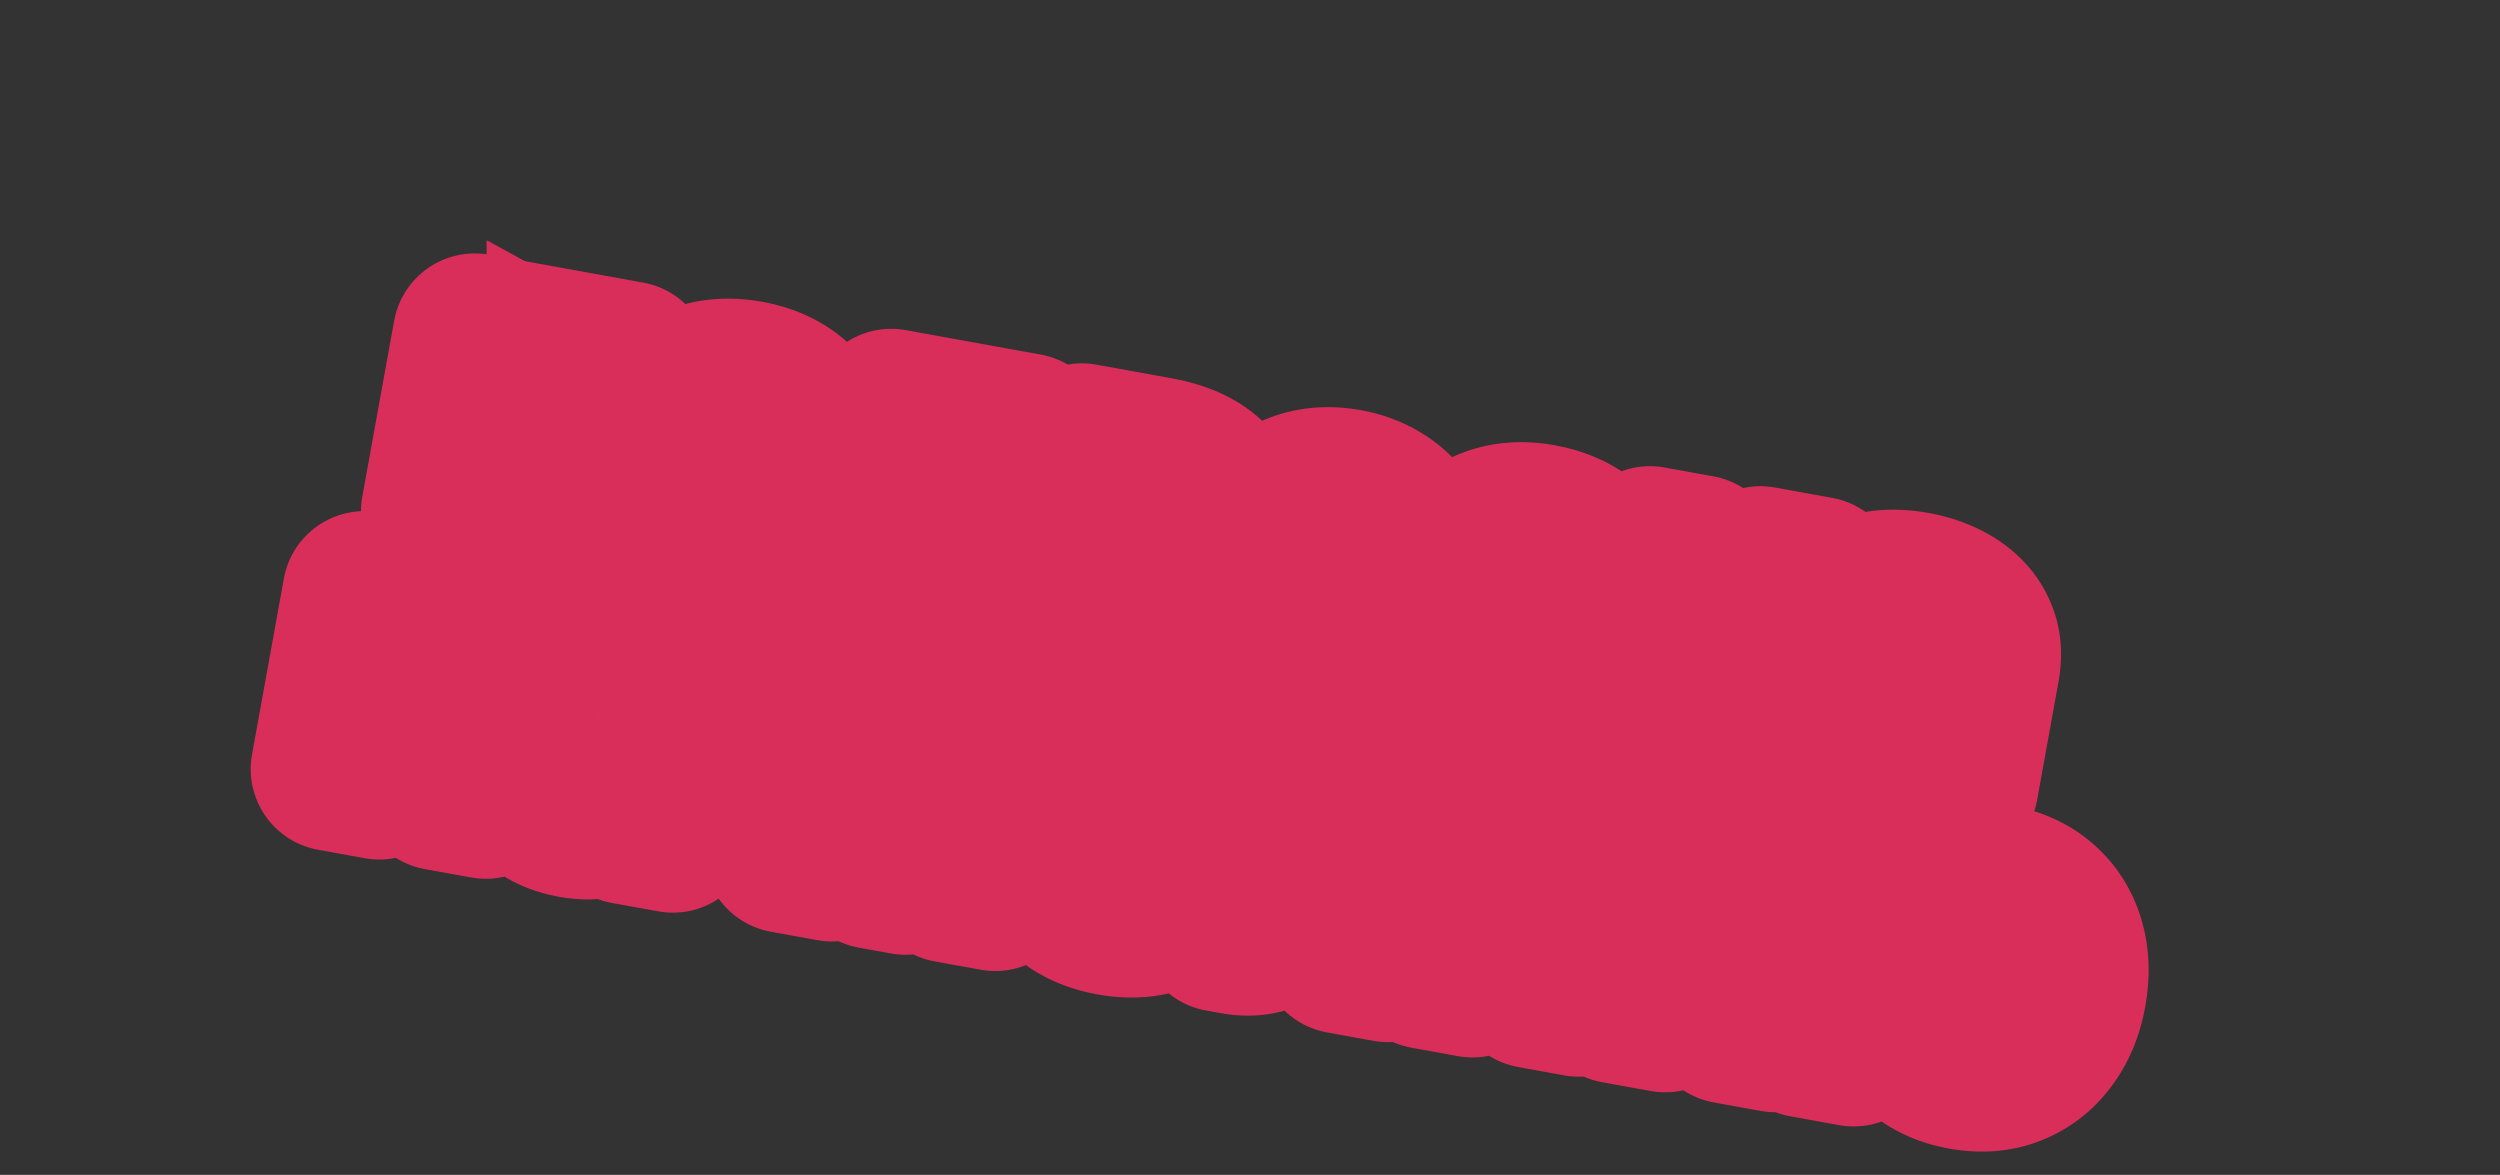
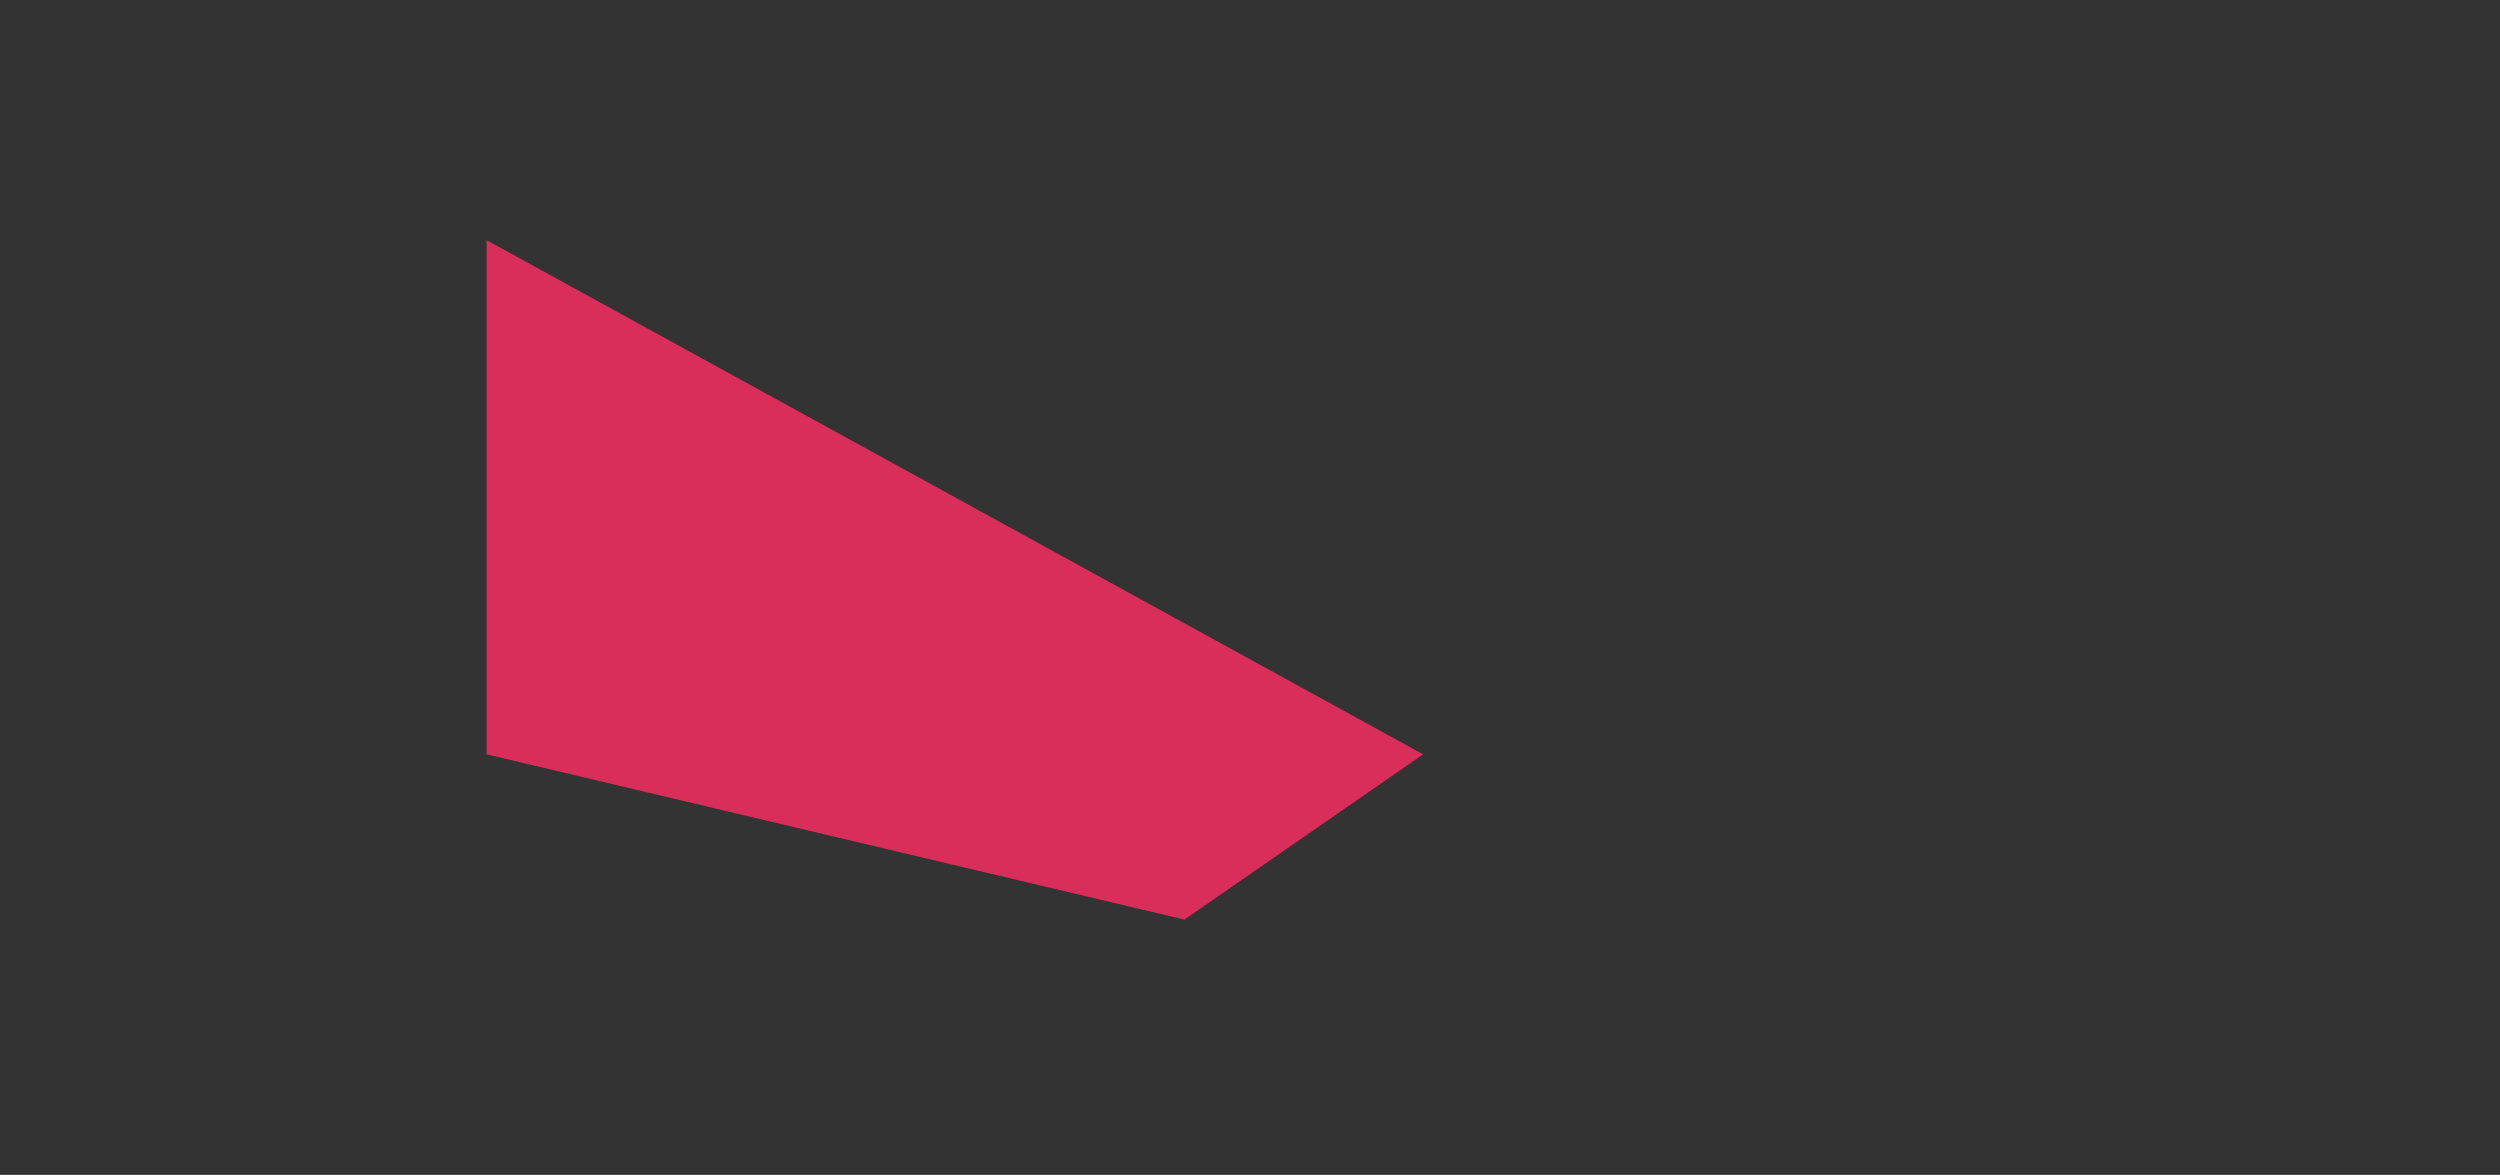
<svg xmlns="http://www.w3.org/2000/svg" width="183" height="86" viewBox="0 0 183 86" fill="none">
  <rect x="0" y="0" width="183" height="86" fill="#333333" stroke="none" />
  <path d="M104.171 55.216L35.62 17.58V55.216L86.698 67.313L104.171 55.216Z" fill="#DA2E5A" />
  <mask id="path-2-outside-1_348_1107" maskUnits="userSpaceOnUse" x="16.78" y="15.793" width="147.117" height="71.367" fill="black">
-     <rect fill="white" x="16.78" y="15.793" width="147.117" height="71.367" />
-     <path d="M32.423 37.434L34.755 24.552L46.018 26.591L43.686 39.473L40.273 38.855L42.096 28.783L37.618 27.972L35.794 38.044L32.423 37.434ZM52.312 41.294C51.009 41.059 49.933 40.578 49.083 39.852C48.239 39.122 47.65 38.213 47.316 37.125C46.983 36.031 46.936 34.824 47.175 33.505C47.415 32.174 47.883 31.058 48.578 30.156C49.273 29.248 50.144 28.603 51.189 28.221C52.24 27.833 53.417 27.758 54.72 27.994C56.023 28.23 57.096 28.712 57.94 29.443C58.79 30.168 59.382 31.078 59.715 32.172C60.049 33.26 60.096 34.47 59.855 35.8C59.616 37.12 59.149 38.233 58.453 39.141C57.758 40.043 56.885 40.688 55.834 41.075C54.789 41.457 53.615 41.53 52.312 41.294ZM52.83 38.53C53.422 38.637 53.948 38.559 54.405 38.296C54.864 38.026 55.247 37.617 55.555 37.066C55.868 36.516 56.092 35.867 56.228 35.118C56.364 34.368 56.381 33.682 56.281 33.057C56.185 32.434 55.97 31.916 55.635 31.503C55.3 31.09 54.836 30.83 54.243 30.722C53.645 30.614 53.111 30.693 52.641 30.961C52.177 31.229 51.788 31.638 51.475 32.187C51.168 32.738 50.946 33.388 50.81 34.137C50.675 34.886 50.654 35.572 50.749 36.196C50.85 36.82 51.071 37.34 51.411 37.754C51.759 38.163 52.232 38.422 52.83 38.53ZM59.331 46.203L60.528 39.594L61.517 39.774C61.835 39.646 62.116 39.403 62.36 39.043C62.609 38.684 62.838 38.249 63.046 37.738C63.26 37.228 63.453 36.671 63.626 36.067C63.805 35.459 63.977 34.843 64.142 34.221L65.24 30.071L75.119 31.86L73.3 41.907L75.296 42.268L74.1 48.877L70.695 48.26L71.378 44.486L63.503 43.061L62.82 46.835L59.331 46.203ZM65.073 40.417L69.929 41.297L71.25 34L67.778 33.372L67.379 34.807C67.035 36.165 66.687 37.309 66.334 38.238C65.982 39.161 65.561 39.888 65.073 40.417ZM76.865 45.48L79.197 32.598L84.69 33.593C86.278 33.88 87.478 34.409 88.291 35.18C89.105 35.951 89.411 36.893 89.209 38.005C89.083 38.704 88.717 39.239 88.113 39.608C87.509 39.978 86.731 40.161 85.78 40.156C86.541 40.352 87.166 40.647 87.655 41.041C88.15 41.431 88.498 41.884 88.699 42.4C88.906 42.916 88.958 43.457 88.856 44.022C88.724 44.754 88.414 45.348 87.927 45.802C87.447 46.258 86.806 46.558 86.006 46.702C85.212 46.847 84.278 46.822 83.205 46.628L76.865 45.48ZM80.678 43.407L83.689 43.952C84.187 44.042 84.597 43.995 84.919 43.811C85.247 43.622 85.449 43.321 85.524 42.907C85.607 42.449 85.53 42.062 85.292 41.748C85.06 41.435 84.695 41.233 84.198 41.143L81.187 40.598L80.678 43.407ZM81.567 38.501L83.806 38.907C84.164 38.971 84.478 38.976 84.747 38.921C85.024 38.861 85.247 38.746 85.416 38.575C85.592 38.404 85.704 38.185 85.752 37.916C85.824 37.52 85.721 37.18 85.443 36.899C85.164 36.618 84.749 36.427 84.195 36.327L82.031 35.935L81.567 38.501ZM96.297 49.258C94.972 49.018 93.88 48.543 93.021 47.833C92.168 47.119 91.575 46.22 91.24 45.137C90.905 44.049 90.861 42.826 91.107 41.467C91.347 40.142 91.815 39.026 92.51 38.118C93.206 37.21 94.071 36.561 95.106 36.171C96.147 35.782 97.299 35.702 98.562 35.931C99.412 36.085 100.178 36.365 100.861 36.772C101.55 37.173 102.12 37.695 102.57 38.337C103.025 38.979 103.332 39.739 103.491 40.617C103.651 41.489 103.631 42.473 103.433 43.569L103.255 44.55L92.378 42.581L92.779 40.367L100.293 41.727C100.386 41.212 100.357 40.737 100.205 40.299C100.053 39.862 99.799 39.495 99.443 39.2C99.093 38.9 98.658 38.703 98.138 38.608C97.596 38.51 97.092 38.549 96.627 38.725C96.169 38.896 95.784 39.17 95.474 39.547C95.164 39.918 94.96 40.357 94.863 40.865L94.481 42.97C94.366 43.607 94.384 44.179 94.535 44.686C94.691 45.194 94.965 45.612 95.355 45.943C95.746 46.274 96.24 46.493 96.838 46.601C97.235 46.673 97.609 46.683 97.959 46.631C98.309 46.579 98.622 46.462 98.897 46.281C99.172 46.1 99.401 45.858 99.582 45.556L102.847 46.373C102.536 47.136 102.066 47.767 101.439 48.266C100.818 48.76 100.07 49.098 99.194 49.28C98.325 49.457 97.359 49.45 96.297 49.258ZM110.361 51.804C109.041 51.565 107.957 51.08 107.108 50.349C106.265 49.613 105.68 48.699 105.352 47.606C105.03 46.514 104.987 45.317 105.223 44.014C105.462 42.694 105.926 41.583 106.615 40.68C107.31 39.772 108.181 39.125 109.227 38.737C110.274 38.343 111.449 38.264 112.752 38.5C113.876 38.703 114.823 39.086 115.593 39.647C116.363 40.208 116.928 40.901 117.286 41.729C117.645 42.556 117.759 43.471 117.629 44.476L114.258 43.865C114.279 43.205 114.121 42.642 113.784 42.177C113.453 41.707 112.961 41.413 112.307 41.295C111.753 41.195 111.242 41.258 110.774 41.485C110.312 41.707 109.915 42.083 109.582 42.612C109.25 43.141 109.01 43.81 108.863 44.621C108.715 45.443 108.7 46.162 108.819 46.778C108.944 47.396 109.186 47.893 109.545 48.27C109.904 48.646 110.361 48.885 110.914 48.985C111.322 49.059 111.704 49.041 112.058 48.932C112.419 48.824 112.734 48.63 113.004 48.35C113.281 48.065 113.494 47.703 113.643 47.262L117.014 47.872C116.78 48.846 116.355 49.664 115.738 50.326C115.128 50.984 114.366 51.446 113.452 51.714C112.537 51.981 111.507 52.011 110.361 51.804ZM118.447 53.008L120.779 40.126L124.351 40.773L123.446 45.771L124.453 45.954L128.863 41.59L133.056 42.349L127.346 47.915L130.775 55.24L126.531 54.471L124.18 49.325L122.847 49.084L122.019 53.655L118.447 53.008ZM135.913 56.421C135.092 56.272 134.385 55.997 133.794 55.596C133.203 55.189 132.772 54.669 132.5 54.036C132.234 53.399 132.178 52.656 132.332 51.806C132.461 51.09 132.701 50.513 133.052 50.074C133.403 49.635 133.832 49.309 134.338 49.094C134.845 48.88 135.4 48.75 136.003 48.703C136.612 48.657 137.24 48.661 137.889 48.715C138.652 48.773 139.269 48.809 139.74 48.825C140.211 48.835 140.563 48.789 140.795 48.687C141.028 48.585 141.169 48.397 141.218 48.123L141.227 48.072C141.323 47.541 141.23 47.1 140.947 46.748C140.67 46.398 140.227 46.168 139.617 46.057C138.974 45.941 138.437 45.991 138.005 46.207C137.574 46.418 137.259 46.725 137.059 47.127L133.803 46.261C134.113 45.508 134.565 44.892 135.16 44.41C135.757 43.923 136.471 43.597 137.304 43.43C138.143 43.258 139.077 43.266 140.106 43.452C140.822 43.582 141.492 43.79 142.115 44.076C142.745 44.363 143.282 44.729 143.727 45.173C144.177 45.618 144.501 46.145 144.697 46.752C144.894 47.353 144.923 48.037 144.785 48.803L143.212 57.491L139.824 56.878L140.147 55.092L140.046 55.073C139.767 55.438 139.426 55.743 139.023 55.988C138.622 56.227 138.162 56.389 137.645 56.475C137.128 56.554 136.551 56.537 135.913 56.421ZM137.383 54.141C137.908 54.236 138.391 54.217 138.831 54.083C139.272 53.943 139.64 53.715 139.934 53.399C140.228 53.082 140.416 52.698 140.498 52.245L140.745 50.878C140.62 50.93 140.454 50.97 140.248 50.996C140.047 51.017 139.822 51.031 139.573 51.038C139.324 51.039 139.076 51.038 138.829 51.033C138.582 51.023 138.359 51.015 138.158 51.007C137.728 50.993 137.344 51.024 137.006 51.102C136.669 51.179 136.393 51.317 136.178 51.515C135.964 51.707 135.827 51.971 135.766 52.306C135.678 52.793 135.787 53.197 136.093 53.517C136.405 53.834 136.835 54.042 137.383 54.141ZM34.741 50.054L34.232 52.864L27.506 51.646L28.015 48.837L34.741 50.054ZM30.097 44.034L27.765 56.916L24.352 56.298L26.684 43.416L30.097 44.034ZM37.888 45.445L35.556 58.326L32.168 57.713L34.5 44.831L37.888 45.445ZM41.957 59.736C41.135 59.587 40.428 59.312 39.837 58.911C39.246 58.504 38.815 57.984 38.543 57.351C38.277 56.714 38.221 55.971 38.375 55.121C38.505 54.405 38.745 53.828 39.096 53.389C39.446 52.95 39.875 52.624 40.382 52.409C40.888 52.195 41.443 52.065 42.046 52.018C42.655 51.972 43.284 51.976 43.932 52.03C44.695 52.087 45.312 52.124 45.783 52.14C46.255 52.15 46.606 52.104 46.839 52.002C47.071 51.9 47.212 51.712 47.261 51.438L47.27 51.387C47.367 50.856 47.273 50.415 46.99 50.063C46.713 49.713 46.27 49.483 45.66 49.372C45.017 49.256 44.48 49.306 44.048 49.522C43.618 49.733 43.302 50.039 43.102 50.442L39.847 49.576C40.156 48.823 40.608 48.206 41.204 47.725C41.8 47.239 42.514 46.912 43.347 46.745C44.187 46.574 45.121 46.581 46.15 46.767C46.865 46.897 47.535 47.105 48.159 47.391C48.788 47.678 49.325 48.044 49.77 48.488C50.221 48.933 50.544 49.46 50.74 50.067C50.937 50.668 50.967 51.352 50.828 52.118L49.255 60.806L45.867 60.193L46.19 58.407L46.09 58.388C45.81 58.754 45.469 59.058 45.066 59.303C44.665 59.542 44.206 59.705 43.688 59.79C43.171 59.87 42.594 59.852 41.957 59.736ZM43.426 57.456C43.952 57.551 44.434 57.532 44.874 57.398C45.316 57.258 45.683 57.03 45.977 56.714C46.271 56.397 46.459 56.013 46.541 55.56L46.788 54.193C46.663 54.245 46.498 54.285 46.291 54.311C46.091 54.332 45.866 54.346 45.616 54.353C45.368 54.354 45.12 54.353 44.872 54.348C44.626 54.338 44.402 54.33 44.201 54.322C43.771 54.308 43.387 54.339 43.05 54.417C42.712 54.494 42.436 54.632 42.221 54.83C42.008 55.022 41.87 55.286 41.809 55.621C41.721 56.108 41.83 56.511 42.136 56.833C42.448 57.149 42.878 57.357 43.426 57.456ZM65.822 59.726L70.928 51.426L73.645 51.918L66.29 63.89L63.916 63.461L61.343 49.691L64.051 50.181L65.822 59.726ZM63.238 50.034L60.906 62.916L57.492 62.298L59.825 49.416L63.238 50.034ZM69.485 64.469L71.817 51.587L75.188 52.198L72.856 65.079L69.485 64.469ZM81.394 66.885C80.092 66.649 79.015 66.168 78.165 65.443C77.321 64.713 76.732 63.803 76.398 62.715C76.065 61.621 76.018 60.414 76.257 59.095C76.498 57.764 76.965 56.648 77.66 55.746C78.355 54.838 79.226 54.193 80.271 53.811C81.322 53.424 82.5 53.348 83.802 53.584C85.105 53.82 86.178 54.303 87.022 55.033C87.872 55.758 88.464 56.668 88.797 57.762C89.131 58.85 89.178 60.06 88.937 61.391C88.698 62.71 88.231 63.824 87.535 64.731C86.841 65.633 85.968 66.278 84.916 66.665C83.871 67.047 82.697 67.121 81.394 66.885ZM81.912 64.12C82.505 64.228 83.03 64.149 83.488 63.886C83.946 63.617 84.329 63.207 84.637 62.656C84.95 62.106 85.174 61.457 85.31 60.708C85.446 59.959 85.463 59.272 85.363 58.647C85.268 58.024 85.053 57.506 84.717 57.093C84.382 56.68 83.918 56.42 83.326 56.312C82.727 56.204 82.193 56.284 81.723 56.551C81.259 56.819 80.87 57.228 80.557 57.777C80.25 58.328 80.028 58.978 79.892 59.727C79.757 60.476 79.737 61.163 79.832 61.786C79.932 62.411 80.153 62.93 80.494 63.344C80.841 63.753 81.314 64.012 81.912 64.12ZM89.348 68.065L89.845 65.227L90.272 65.305C90.574 65.359 90.847 65.334 91.092 65.228C91.343 65.117 91.571 64.908 91.777 64.598C91.983 64.289 92.178 63.866 92.363 63.327C92.548 62.783 92.728 62.106 92.904 61.295L94.146 55.63L103.941 57.403L101.609 70.285L98.204 69.668L100.028 59.596L96.849 59.021L95.936 62.917C95.69 63.987 95.391 64.892 95.038 65.63C94.69 66.37 94.287 66.955 93.828 67.386C93.37 67.811 92.859 68.094 92.297 68.235C91.734 68.376 91.109 68.384 90.422 68.259L89.348 68.065ZM114.768 64.543L114.259 67.352L107.533 66.134L108.042 63.325L114.768 64.543ZM110.124 58.523L107.792 71.404L104.379 70.786L106.711 57.904L110.124 58.523ZM117.915 59.933L115.583 72.814L112.195 72.201L114.527 59.32L117.915 59.933ZM122.621 69.221L128.738 61.892L132.26 62.53L129.928 75.412L126.523 74.795L128.006 66.602L121.902 73.959L118.355 73.316L120.687 60.435L124.1 61.053L122.621 69.221ZM141.322 69.428L140.809 72.263L133.823 70.998L134.337 68.163L141.322 69.428ZM138.017 63.572L135.685 76.454L132.121 75.809L134.453 62.927L138.017 63.572ZM143.724 78.169C142.449 77.938 141.4 77.454 140.575 76.715C139.75 75.977 139.177 75.059 138.856 73.962C138.541 72.865 138.501 71.666 138.737 70.363C138.972 69.06 139.429 67.957 140.107 67.051C140.79 66.147 141.647 65.5 142.676 65.109C143.705 64.718 144.857 64.637 146.132 64.868C147.412 65.1 148.463 65.579 149.285 66.305C150.111 67.032 150.684 67.938 151.001 69.024C151.324 70.11 151.368 71.304 151.132 72.607C150.896 73.91 150.435 75.019 149.75 75.934C149.07 76.85 148.215 77.51 147.183 77.912C146.157 78.315 145.004 78.401 143.724 78.169ZM144.246 75.284C144.912 75.405 145.478 75.34 145.945 75.089C146.412 74.833 146.793 74.437 147.086 73.901C147.381 73.36 147.594 72.723 147.727 71.991C147.859 71.258 147.882 70.593 147.794 69.993C147.707 69.389 147.489 68.887 147.14 68.489C146.79 68.091 146.283 67.832 145.617 67.711C144.958 67.592 144.392 67.657 143.919 67.906C143.448 68.15 143.063 68.536 142.765 69.066C142.473 69.596 142.259 70.233 142.125 70.977C141.991 71.715 141.968 72.386 142.055 72.99C142.147 73.596 142.37 74.101 142.724 74.506C143.079 74.905 143.587 75.165 144.246 75.284Z" />
-   </mask>
-   <path d="M32.423 37.434L34.755 24.552L46.018 26.591L43.686 39.473L40.273 38.855L42.096 28.783L37.618 27.972L35.794 38.044L32.423 37.434ZM52.312 41.294C51.009 41.059 49.933 40.578 49.083 39.852C48.239 39.122 47.65 38.213 47.316 37.125C46.983 36.031 46.936 34.824 47.175 33.505C47.415 32.174 47.883 31.058 48.578 30.156C49.273 29.248 50.144 28.603 51.189 28.221C52.24 27.833 53.417 27.758 54.72 27.994C56.023 28.23 57.096 28.712 57.94 29.443C58.79 30.168 59.382 31.078 59.715 32.172C60.049 33.26 60.096 34.47 59.855 35.8C59.616 37.12 59.149 38.233 58.453 39.141C57.758 40.043 56.885 40.688 55.834 41.075C54.789 41.457 53.615 41.53 52.312 41.294ZM52.83 38.53C53.422 38.637 53.948 38.559 54.405 38.296C54.864 38.026 55.247 37.617 55.555 37.066C55.868 36.516 56.092 35.867 56.228 35.118C56.364 34.368 56.381 33.682 56.281 33.057C56.185 32.434 55.97 31.916 55.635 31.503C55.3 31.09 54.836 30.83 54.243 30.722C53.645 30.614 53.111 30.693 52.641 30.961C52.177 31.229 51.788 31.638 51.475 32.187C51.168 32.738 50.946 33.388 50.81 34.137C50.675 34.886 50.654 35.572 50.749 36.196C50.85 36.82 51.071 37.34 51.411 37.754C51.759 38.163 52.232 38.422 52.83 38.53ZM59.331 46.203L60.528 39.594L61.517 39.774C61.835 39.646 62.116 39.403 62.36 39.043C62.609 38.684 62.838 38.249 63.046 37.738C63.26 37.228 63.453 36.671 63.626 36.067C63.805 35.459 63.977 34.843 64.142 34.221L65.24 30.071L75.119 31.86L73.3 41.907L75.296 42.268L74.1 48.877L70.695 48.26L71.378 44.486L63.503 43.061L62.82 46.835L59.331 46.203ZM65.073 40.417L69.929 41.297L71.25 34L67.778 33.372L67.379 34.807C67.035 36.165 66.687 37.309 66.334 38.238C65.982 39.161 65.561 39.888 65.073 40.417ZM76.865 45.48L79.197 32.598L84.69 33.593C86.278 33.88 87.478 34.409 88.291 35.18C89.105 35.951 89.411 36.893 89.209 38.005C89.083 38.704 88.717 39.239 88.113 39.608C87.509 39.978 86.731 40.161 85.78 40.156C86.541 40.352 87.166 40.647 87.655 41.041C88.15 41.431 88.498 41.884 88.699 42.4C88.906 42.916 88.958 43.457 88.856 44.022C88.724 44.754 88.414 45.348 87.927 45.802C87.447 46.258 86.806 46.558 86.006 46.702C85.212 46.847 84.278 46.822 83.205 46.628L76.865 45.48ZM80.678 43.407L83.689 43.952C84.187 44.042 84.597 43.995 84.919 43.811C85.247 43.622 85.449 43.321 85.524 42.907C85.607 42.449 85.53 42.062 85.292 41.748C85.06 41.435 84.695 41.233 84.198 41.143L81.187 40.598L80.678 43.407ZM81.567 38.501L83.806 38.907C84.164 38.971 84.478 38.976 84.747 38.921C85.024 38.861 85.247 38.746 85.416 38.575C85.592 38.404 85.704 38.185 85.752 37.916C85.824 37.52 85.721 37.18 85.443 36.899C85.164 36.618 84.749 36.427 84.195 36.327L82.031 35.935L81.567 38.501ZM96.297 49.258C94.972 49.018 93.88 48.543 93.021 47.833C92.168 47.119 91.575 46.22 91.24 45.137C90.905 44.049 90.861 42.826 91.107 41.467C91.347 40.142 91.815 39.026 92.51 38.118C93.206 37.21 94.071 36.561 95.106 36.171C96.147 35.782 97.299 35.702 98.562 35.931C99.412 36.085 100.178 36.365 100.861 36.772C101.55 37.173 102.12 37.695 102.57 38.337C103.025 38.979 103.332 39.739 103.491 40.617C103.651 41.489 103.631 42.473 103.433 43.569L103.255 44.55L92.378 42.581L92.779 40.367L100.293 41.727C100.386 41.212 100.357 40.737 100.205 40.299C100.053 39.862 99.799 39.495 99.443 39.2C99.093 38.9 98.658 38.703 98.138 38.608C97.596 38.51 97.092 38.549 96.627 38.725C96.169 38.896 95.784 39.17 95.474 39.547C95.164 39.918 94.96 40.357 94.863 40.865L94.481 42.97C94.366 43.607 94.384 44.179 94.535 44.686C94.691 45.194 94.965 45.612 95.355 45.943C95.746 46.274 96.24 46.493 96.838 46.601C97.235 46.673 97.609 46.683 97.959 46.631C98.309 46.579 98.622 46.462 98.897 46.281C99.172 46.1 99.401 45.858 99.582 45.556L102.847 46.373C102.536 47.136 102.066 47.767 101.439 48.266C100.818 48.76 100.07 49.098 99.194 49.28C98.325 49.457 97.359 49.45 96.297 49.258ZM110.361 51.804C109.041 51.565 107.957 51.08 107.108 50.349C106.265 49.613 105.68 48.699 105.352 47.606C105.03 46.514 104.987 45.317 105.223 44.014C105.462 42.694 105.926 41.583 106.615 40.68C107.31 39.772 108.181 39.125 109.227 38.737C110.274 38.343 111.449 38.264 112.752 38.5C113.876 38.703 114.823 39.086 115.593 39.647C116.363 40.208 116.928 40.901 117.286 41.729C117.645 42.556 117.759 43.471 117.629 44.476L114.258 43.865C114.279 43.205 114.121 42.642 113.784 42.177C113.453 41.707 112.961 41.413 112.307 41.295C111.753 41.195 111.242 41.258 110.774 41.485C110.312 41.707 109.915 42.083 109.582 42.612C109.25 43.141 109.01 43.81 108.863 44.621C108.715 45.443 108.7 46.162 108.819 46.778C108.944 47.396 109.186 47.893 109.545 48.27C109.904 48.646 110.361 48.885 110.914 48.985C111.322 49.059 111.704 49.041 112.058 48.932C112.419 48.824 112.734 48.63 113.004 48.35C113.281 48.065 113.494 47.703 113.643 47.262L117.014 47.872C116.78 48.846 116.355 49.664 115.738 50.326C115.128 50.984 114.366 51.446 113.452 51.714C112.537 51.981 111.507 52.011 110.361 51.804ZM118.447 53.008L120.779 40.126L124.351 40.773L123.446 45.771L124.453 45.954L128.863 41.59L133.056 42.349L127.346 47.915L130.775 55.24L126.531 54.471L124.18 49.325L122.847 49.084L122.019 53.655L118.447 53.008ZM135.913 56.421C135.092 56.272 134.385 55.997 133.794 55.596C133.203 55.189 132.772 54.669 132.5 54.036C132.234 53.399 132.178 52.656 132.332 51.806C132.461 51.09 132.701 50.513 133.052 50.074C133.403 49.635 133.832 49.309 134.338 49.094C134.845 48.88 135.4 48.75 136.003 48.703C136.612 48.657 137.24 48.661 137.889 48.715C138.652 48.773 139.269 48.809 139.74 48.825C140.211 48.835 140.563 48.789 140.795 48.687C141.028 48.585 141.169 48.397 141.218 48.123L141.227 48.072C141.323 47.541 141.23 47.1 140.947 46.748C140.67 46.398 140.227 46.168 139.617 46.057C138.974 45.941 138.437 45.991 138.005 46.207C137.574 46.418 137.259 46.725 137.059 47.127L133.803 46.261C134.113 45.508 134.565 44.892 135.16 44.41C135.757 43.923 136.471 43.597 137.304 43.43C138.143 43.258 139.077 43.266 140.106 43.452C140.822 43.582 141.492 43.79 142.115 44.076C142.745 44.363 143.282 44.729 143.727 45.173C144.177 45.618 144.501 46.145 144.697 46.752C144.894 47.353 144.923 48.037 144.785 48.803L143.212 57.491L139.824 56.878L140.147 55.092L140.046 55.073C139.767 55.438 139.426 55.743 139.023 55.988C138.622 56.227 138.162 56.389 137.645 56.475C137.128 56.554 136.551 56.537 135.913 56.421ZM137.383 54.141C137.908 54.236 138.391 54.217 138.831 54.083C139.272 53.943 139.64 53.715 139.934 53.399C140.228 53.082 140.416 52.698 140.498 52.245L140.745 50.878C140.62 50.93 140.454 50.97 140.248 50.996C140.047 51.017 139.822 51.031 139.573 51.038C139.324 51.039 139.076 51.038 138.829 51.033C138.582 51.023 138.359 51.015 138.158 51.007C137.728 50.993 137.344 51.024 137.006 51.102C136.669 51.179 136.393 51.317 136.178 51.515C135.964 51.707 135.827 51.971 135.766 52.306C135.678 52.793 135.787 53.197 136.093 53.517C136.405 53.834 136.835 54.042 137.383 54.141ZM34.741 50.054L34.232 52.864L27.506 51.646L28.015 48.837L34.741 50.054ZM30.097 44.034L27.765 56.916L24.352 56.298L26.684 43.416L30.097 44.034ZM37.888 45.445L35.556 58.326L32.168 57.713L34.5 44.831L37.888 45.445ZM41.957 59.736C41.135 59.587 40.428 59.312 39.837 58.911C39.246 58.504 38.815 57.984 38.543 57.351C38.277 56.714 38.221 55.971 38.375 55.121C38.505 54.405 38.745 53.828 39.096 53.389C39.446 52.95 39.875 52.624 40.382 52.409C40.888 52.195 41.443 52.065 42.046 52.018C42.655 51.972 43.284 51.976 43.932 52.03C44.695 52.087 45.312 52.124 45.783 52.14C46.255 52.15 46.606 52.104 46.839 52.002C47.071 51.9 47.212 51.712 47.261 51.438L47.27 51.387C47.367 50.856 47.273 50.415 46.99 50.063C46.713 49.713 46.27 49.483 45.66 49.372C45.017 49.256 44.48 49.306 44.048 49.522C43.618 49.733 43.302 50.039 43.102 50.442L39.847 49.576C40.156 48.823 40.608 48.206 41.204 47.725C41.8 47.239 42.514 46.912 43.347 46.745C44.187 46.574 45.121 46.581 46.15 46.767C46.865 46.897 47.535 47.105 48.159 47.391C48.788 47.678 49.325 48.044 49.77 48.488C50.221 48.933 50.544 49.46 50.74 50.067C50.937 50.668 50.967 51.352 50.828 52.118L49.255 60.806L45.867 60.193L46.19 58.407L46.09 58.388C45.81 58.754 45.469 59.058 45.066 59.303C44.665 59.542 44.206 59.705 43.688 59.79C43.171 59.87 42.594 59.852 41.957 59.736ZM43.426 57.456C43.952 57.551 44.434 57.532 44.874 57.398C45.316 57.258 45.683 57.03 45.977 56.714C46.271 56.397 46.459 56.013 46.541 55.56L46.788 54.193C46.663 54.245 46.498 54.285 46.291 54.311C46.091 54.332 45.866 54.346 45.616 54.353C45.368 54.354 45.12 54.353 44.872 54.348C44.626 54.338 44.402 54.33 44.201 54.322C43.771 54.308 43.387 54.339 43.05 54.417C42.712 54.494 42.436 54.632 42.221 54.83C42.008 55.022 41.87 55.286 41.809 55.621C41.721 56.108 41.83 56.511 42.136 56.833C42.448 57.149 42.878 57.357 43.426 57.456ZM65.822 59.726L70.928 51.426L73.645 51.918L66.29 63.89L63.916 63.461L61.343 49.691L64.051 50.181L65.822 59.726ZM63.238 50.034L60.906 62.916L57.492 62.298L59.825 49.416L63.238 50.034ZM69.485 64.469L71.817 51.587L75.188 52.198L72.856 65.079L69.485 64.469ZM81.394 66.885C80.092 66.649 79.015 66.168 78.165 65.443C77.321 64.713 76.732 63.803 76.398 62.715C76.065 61.621 76.018 60.414 76.257 59.095C76.498 57.764 76.965 56.648 77.66 55.746C78.355 54.838 79.226 54.193 80.271 53.811C81.322 53.424 82.5 53.348 83.802 53.584C85.105 53.82 86.178 54.303 87.022 55.033C87.872 55.758 88.464 56.668 88.797 57.762C89.131 58.85 89.178 60.06 88.937 61.391C88.698 62.71 88.231 63.824 87.535 64.731C86.841 65.633 85.968 66.278 84.916 66.665C83.871 67.047 82.697 67.121 81.394 66.885ZM81.912 64.12C82.505 64.228 83.03 64.149 83.488 63.886C83.946 63.617 84.329 63.207 84.637 62.656C84.95 62.106 85.174 61.457 85.31 60.708C85.446 59.959 85.463 59.272 85.363 58.647C85.268 58.024 85.053 57.506 84.717 57.093C84.382 56.68 83.918 56.42 83.326 56.312C82.727 56.204 82.193 56.284 81.723 56.551C81.259 56.819 80.87 57.228 80.557 57.777C80.25 58.328 80.028 58.978 79.892 59.727C79.757 60.476 79.737 61.163 79.832 61.786C79.932 62.411 80.153 62.93 80.494 63.344C80.841 63.753 81.314 64.012 81.912 64.12ZM89.348 68.065L89.845 65.227L90.272 65.305C90.574 65.359 90.847 65.334 91.092 65.228C91.343 65.117 91.571 64.908 91.777 64.598C91.983 64.289 92.178 63.866 92.363 63.327C92.548 62.783 92.728 62.106 92.904 61.295L94.146 55.63L103.941 57.403L101.609 70.285L98.204 69.668L100.028 59.596L96.849 59.021L95.936 62.917C95.69 63.987 95.391 64.892 95.038 65.63C94.69 66.37 94.287 66.955 93.828 67.386C93.37 67.811 92.859 68.094 92.297 68.235C91.734 68.376 91.109 68.384 90.422 68.259L89.348 68.065ZM114.768 64.543L114.259 67.352L107.533 66.134L108.042 63.325L114.768 64.543ZM110.124 58.523L107.792 71.404L104.379 70.786L106.711 57.904L110.124 58.523ZM117.915 59.933L115.583 72.814L112.195 72.201L114.527 59.32L117.915 59.933ZM122.621 69.221L128.738 61.892L132.26 62.53L129.928 75.412L126.523 74.795L128.006 66.602L121.902 73.959L118.355 73.316L120.687 60.435L124.1 61.053L122.621 69.221ZM141.322 69.428L140.809 72.263L133.823 70.998L134.337 68.163L141.322 69.428ZM138.017 63.572L135.685 76.454L132.121 75.809L134.453 62.927L138.017 63.572ZM143.724 78.169C142.449 77.938 141.4 77.454 140.575 76.715C139.75 75.977 139.177 75.059 138.856 73.962C138.541 72.865 138.501 71.666 138.737 70.363C138.972 69.06 139.429 67.957 140.107 67.051C140.79 66.147 141.647 65.5 142.676 65.109C143.705 64.718 144.857 64.637 146.132 64.868C147.412 65.1 148.463 65.579 149.285 66.305C150.111 67.032 150.684 67.938 151.001 69.024C151.324 70.11 151.368 71.304 151.132 72.607C150.896 73.91 150.435 75.019 149.75 75.934C149.07 76.85 148.215 77.51 147.183 77.912C146.157 78.315 145.004 78.401 143.724 78.169ZM144.246 75.284C144.912 75.405 145.478 75.34 145.945 75.089C146.412 74.833 146.793 74.437 147.086 73.901C147.381 73.36 147.594 72.723 147.727 71.991C147.859 71.258 147.882 70.593 147.794 69.993C147.707 69.389 147.489 68.887 147.14 68.489C146.79 68.091 146.283 67.832 145.617 67.711C144.958 67.592 144.392 67.657 143.919 67.906C143.448 68.15 143.063 68.536 142.765 69.066C142.473 69.596 142.259 70.233 142.125 70.977C141.991 71.715 141.968 72.386 142.055 72.99C142.147 73.596 142.37 74.101 142.724 74.506C143.079 74.905 143.587 75.165 144.246 75.284Z" fill="white" />
+     </mask>
  <path d="M32.423 37.434L26.519 36.365C25.929 39.626 28.094 42.748 31.354 43.338L32.423 37.434ZM34.755 24.552L35.824 18.648C32.563 18.058 29.442 20.223 28.851 23.484L34.755 24.552ZM46.018 26.591L51.922 27.66C52.513 24.4 50.348 21.278 47.087 20.688L46.018 26.591ZM43.686 39.473L42.617 45.377C45.878 45.967 49 43.803 49.59 40.542L43.686 39.473ZM40.273 38.855L34.369 37.786C33.779 41.047 35.943 44.169 39.204 44.759L40.273 38.855ZM42.096 28.783L48 29.852C48.591 26.591 46.426 23.469 43.165 22.879L42.096 28.783ZM37.618 27.972L38.687 22.068C35.426 21.478 32.304 23.643 31.714 26.903L37.618 27.972ZM35.794 38.044L34.726 43.948C37.986 44.539 41.108 42.374 41.699 39.113L35.794 38.044ZM38.327 38.503L40.659 25.621L28.851 23.484L26.519 36.365L38.327 38.503ZM33.686 30.456L44.949 32.495L47.087 20.688L35.824 18.648L33.686 30.456ZM40.114 25.523L37.782 38.404L49.59 40.542L51.922 27.66L40.114 25.523ZM44.755 33.569L41.342 32.951L39.204 44.759L42.617 45.377L44.755 33.569ZM46.177 39.924L48 29.852L36.192 27.714L34.369 37.786L46.177 39.924ZM43.165 22.879L38.687 22.068L36.549 33.876L41.027 34.687L43.165 22.879ZM31.714 26.903L29.89 36.975L41.699 39.113L43.522 29.041L31.714 26.903ZM36.863 32.14L33.492 31.53L31.354 43.338L34.726 43.948L36.863 32.14ZM49.083 39.852L45.156 44.389C45.167 44.398 45.177 44.407 45.188 44.416L49.083 39.852ZM47.316 37.125L41.576 38.873L41.58 38.886L47.316 37.125ZM48.578 30.156L53.332 33.816L53.34 33.805L48.578 30.156ZM51.189 28.221L53.251 33.855L53.261 33.851L51.189 28.221ZM57.94 29.443L54.013 33.98C54.024 33.989 54.034 33.998 54.045 34.007L57.94 29.443ZM59.715 32.172L53.975 33.92L53.979 33.933L59.715 32.172ZM58.453 39.141L63.207 42.801L63.215 42.791L58.453 39.141ZM55.834 41.075L57.896 46.709L57.906 46.705L55.834 41.075ZM54.405 38.296L57.4 43.495C57.414 43.487 57.428 43.479 57.442 43.47L54.405 38.296ZM55.555 37.066L50.342 34.096C50.333 34.11 50.325 34.125 50.317 34.14L55.555 37.066ZM56.281 33.057L50.349 33.961C50.352 33.978 50.354 33.995 50.357 34.011L56.281 33.057ZM52.641 30.961L49.676 25.745C49.664 25.751 49.652 25.758 49.64 25.765L52.641 30.961ZM51.475 32.187L46.262 29.217C46.254 29.232 46.245 29.247 46.237 29.261L51.475 32.187ZM50.749 36.196L44.818 37.1C44.82 37.116 44.823 37.133 44.826 37.15L50.749 36.196ZM51.411 37.754L46.779 41.567C46.798 41.59 46.818 41.613 46.837 41.636L51.411 37.754ZM53.381 35.391C53.147 35.348 53.022 35.3 52.974 35.279C52.931 35.259 52.943 35.259 52.977 35.288L45.188 44.416C46.983 45.948 49.09 46.809 51.243 47.199L53.381 35.391ZM53.009 35.316C53.004 35.311 53.007 35.313 53.016 35.323C53.025 35.333 53.035 35.346 53.044 35.361C53.054 35.376 53.059 35.386 53.061 35.39C53.063 35.394 53.059 35.386 53.052 35.363L41.58 38.886C42.238 41.028 43.443 42.906 45.156 44.389L53.009 35.316ZM53.056 35.377C53.045 35.34 52.98 35.116 53.078 34.574L41.27 32.436C40.891 34.532 40.921 36.721 41.576 38.873L53.056 35.377ZM53.078 34.574C53.181 34.01 53.322 33.828 53.332 33.816L43.824 26.495C42.444 28.287 41.65 30.338 41.27 32.436L53.078 34.574ZM53.34 33.805C53.355 33.786 53.361 33.781 53.357 33.785C53.352 33.789 53.342 33.799 53.325 33.811C53.308 33.824 53.29 33.835 53.274 33.844C53.258 33.852 53.249 33.856 53.251 33.855L49.127 22.586C46.98 23.371 45.184 24.72 43.815 26.506L53.34 33.805ZM53.261 33.851C53.216 33.868 53.203 33.864 53.245 33.861C53.292 33.858 53.422 33.856 53.651 33.898L55.789 22.09C53.626 21.698 51.341 21.771 49.116 22.59L53.261 33.851ZM53.651 33.898C53.881 33.939 53.999 33.986 54.039 34.004C54.075 34.02 54.055 34.016 54.013 33.98L61.866 24.906C60.069 23.351 57.951 22.481 55.789 22.09L53.651 33.898ZM54.045 34.007C54.047 34.009 54.04 34.003 54.029 33.99C54.016 33.976 54.003 33.959 53.991 33.941C53.979 33.922 53.972 33.908 53.969 33.901C53.966 33.894 53.969 33.899 53.975 33.92L65.454 30.424C64.796 28.261 63.577 26.365 61.834 24.879L54.045 34.007ZM53.979 33.933C53.984 33.948 54.053 34.168 53.951 34.731L65.759 36.869C66.138 34.772 66.114 32.572 65.45 30.411L53.979 33.933ZM53.951 34.731C53.852 35.274 53.714 35.462 53.691 35.492L63.215 42.791C64.584 41.005 65.379 38.965 65.759 36.869L53.951 34.731ZM53.699 35.481C53.686 35.498 53.681 35.502 53.685 35.498C53.689 35.494 53.699 35.485 53.714 35.474C53.729 35.463 53.743 35.454 53.755 35.448C53.766 35.441 53.77 35.441 53.762 35.444L57.906 46.705C60.037 45.921 61.834 44.585 63.207 42.801L53.699 35.481ZM53.772 35.44C53.822 35.422 53.839 35.425 53.796 35.428C53.747 35.431 53.615 35.433 53.381 35.391L51.243 47.199C53.395 47.588 55.675 47.522 57.896 46.709L53.772 35.44ZM51.761 44.434C53.541 44.756 55.542 44.565 57.4 43.495L51.411 33.096C51.837 32.851 52.308 32.688 52.785 32.617C53.251 32.548 53.636 32.578 53.899 32.626L51.761 44.434ZM57.442 43.47C58.98 42.568 60.062 41.3 60.793 39.992L50.317 34.14C50.432 33.933 50.748 33.485 51.369 33.121L57.442 43.47ZM60.768 40.036C61.478 38.79 61.899 37.472 62.132 36.187L50.324 34.049C50.305 34.153 50.289 34.202 50.287 34.207C50.285 34.211 50.3 34.169 50.342 34.096L60.768 40.036ZM62.132 36.187C62.365 34.901 62.432 33.519 62.204 32.103L50.357 34.011C50.343 33.928 50.345 33.883 50.345 33.888C50.345 33.893 50.343 33.945 50.324 34.049L62.132 36.187ZM62.212 32.154C61.986 30.672 61.417 29.105 60.293 27.721L50.977 35.284C50.524 34.726 50.385 34.196 50.349 33.961L62.212 32.154ZM60.293 27.721C58.934 26.047 57.117 25.145 55.312 24.818L53.175 36.626C52.902 36.577 52.521 36.467 52.102 36.231C51.672 35.991 51.287 35.666 50.977 35.284L60.293 27.721ZM55.312 24.818C53.514 24.493 51.521 24.695 49.676 25.745L55.607 36.176C55.199 36.409 54.743 36.566 54.277 36.635C53.82 36.703 53.44 36.674 53.175 36.626L55.312 24.818ZM49.64 25.765C48.101 26.654 47.007 27.91 46.262 29.217L56.688 35.157C56.57 35.365 56.253 35.803 55.642 36.156L49.64 25.765ZM46.237 29.261C45.547 30.495 45.136 31.798 44.906 33.068L56.714 35.206C56.734 35.094 56.753 35.037 56.757 35.024C56.761 35.012 56.751 35.046 56.713 35.113L46.237 29.261ZM44.906 33.068C44.676 34.338 44.605 35.702 44.818 37.1L56.681 35.292C56.693 35.368 56.69 35.404 56.691 35.391C56.691 35.377 56.694 35.317 56.714 35.206L44.906 33.068ZM44.826 37.15C45.065 38.635 45.649 40.195 46.779 41.567L56.044 33.94C56.492 34.485 56.635 35.006 56.673 35.242L44.826 37.15ZM46.837 41.636C48.202 43.244 49.987 44.113 51.761 44.434L53.899 32.626C54.154 32.672 54.511 32.775 54.908 32.992C55.313 33.214 55.683 33.514 55.986 33.871L46.837 41.636ZM59.331 46.203L53.427 45.134C52.837 48.395 55.002 51.517 58.262 52.107L59.331 46.203ZM60.528 39.594L61.596 33.691C58.336 33.1 55.214 35.265 54.624 38.526L60.528 39.594ZM61.517 39.774L60.448 45.678C61.558 45.879 62.703 45.763 63.75 45.343L61.517 39.774ZM62.36 39.043L57.435 35.616C57.421 35.636 57.408 35.655 57.394 35.675L62.36 39.043ZM63.046 37.738L57.512 35.42C57.504 35.438 57.497 35.457 57.489 35.476L63.046 37.738ZM63.626 36.067L57.871 34.37C57.867 34.386 57.862 34.401 57.858 34.416L63.626 36.067ZM64.142 34.221L58.342 32.686L58.342 32.686L64.142 34.221ZM65.24 30.071L66.309 24.167C63.23 23.61 60.24 25.512 59.439 28.537L65.24 30.071ZM75.119 31.86L81.023 32.929C81.613 29.668 79.449 26.546 76.188 25.956L75.119 31.86ZM73.3 41.907L67.396 40.838C66.806 44.099 68.971 47.221 72.231 47.811L73.3 41.907ZM75.296 42.268L81.2 43.337C81.79 40.076 79.626 36.955 76.365 36.364L75.296 42.268ZM74.1 48.877L73.031 54.781C76.291 55.371 79.413 53.206 80.004 49.946L74.1 48.877ZM70.695 48.26L64.791 47.191C64.2 50.452 66.365 53.574 69.626 54.164L70.695 48.26ZM71.378 44.486L77.282 45.555C77.872 42.295 75.708 39.173 72.447 38.582L71.378 44.486ZM63.503 43.061L64.572 37.157C61.311 36.566 58.19 38.731 57.599 41.992L63.503 43.061ZM62.82 46.835L61.751 52.739C65.012 53.329 68.134 51.164 68.724 47.904L62.82 46.835ZM65.073 40.417L60.663 36.349C59.179 37.958 58.688 40.247 59.384 42.323C60.079 44.399 61.85 45.931 64.004 46.322L65.073 40.417ZM69.929 41.297L68.86 47.2C72.121 47.791 75.243 45.626 75.833 42.365L69.929 41.297ZM71.25 34L77.154 35.069C77.744 31.808 75.579 28.687 72.319 28.096L71.25 34ZM67.778 33.372L68.847 27.468C65.795 26.915 62.826 28.779 61.996 31.767L67.778 33.372ZM67.379 34.807L61.598 33.202C61.586 33.245 61.574 33.289 61.563 33.333L67.379 34.807ZM66.334 38.238L71.94 40.374L71.943 40.369L66.334 38.238ZM65.235 47.272L66.432 40.663L54.624 38.526L53.427 45.134L65.235 47.272ZM59.459 45.498L60.448 45.678L62.586 33.87L61.596 33.691L59.459 45.498ZM63.75 45.343C65.444 44.664 66.592 43.492 67.325 42.411L57.394 35.675C57.639 35.313 58.225 34.629 59.285 34.205L63.75 45.343ZM67.285 42.469C67.843 41.667 68.27 40.82 68.603 40L57.489 35.476C57.45 35.572 57.422 35.628 57.409 35.653C57.396 35.678 57.402 35.662 57.435 35.616L67.285 42.469ZM68.581 40.056C68.897 39.302 69.165 38.519 69.394 37.718L57.858 34.416C57.741 34.823 57.623 35.154 57.512 35.42L68.581 40.056ZM69.381 37.765C69.577 37.101 69.764 36.431 69.943 35.755L58.342 32.686C58.191 33.255 58.034 33.817 57.871 34.37L69.381 37.765ZM69.943 35.755L71.04 31.606L59.439 28.537L58.342 32.686L69.943 35.755ZM64.171 35.975L74.05 37.764L76.188 25.956L66.309 24.167L64.171 35.975ZM69.215 30.791L67.396 40.838L79.204 42.976L81.023 32.929L69.215 30.791ZM72.231 47.811L74.227 48.172L76.365 36.364L74.369 36.003L72.231 47.811ZM69.392 41.199L68.196 47.808L80.004 49.946L81.2 43.337L69.392 41.199ZM75.168 42.973L71.764 42.356L69.626 54.164L73.031 54.781L75.168 42.973ZM76.599 49.329L77.282 45.555L65.474 43.417L64.791 47.191L76.599 49.329ZM72.447 38.582L64.572 37.157L62.434 48.965L70.309 50.39L72.447 38.582ZM57.599 41.992L56.916 45.766L68.724 47.904L69.407 44.13L57.599 41.992ZM63.889 40.931L60.4 40.299L58.262 52.107L61.751 52.739L63.889 40.931ZM64.004 46.322L68.86 47.2L70.998 35.392L66.142 34.513L64.004 46.322ZM75.833 42.365L77.154 35.069L65.346 32.931L64.025 40.228L75.833 42.365ZM72.319 28.096L68.847 27.468L66.709 39.276L70.181 39.904L72.319 28.096ZM61.996 31.767L61.598 33.202L73.161 36.412L73.559 34.977L61.996 31.767ZM61.563 33.333C61.255 34.551 60.971 35.46 60.725 36.107L71.943 40.369C72.403 39.157 72.816 37.779 73.196 36.28L61.563 33.333ZM60.727 36.101C60.646 36.314 60.585 36.429 60.561 36.471C60.537 36.513 60.563 36.457 60.663 36.349L69.483 44.486C70.644 43.228 71.411 41.764 71.94 40.374L60.727 36.101ZM76.865 45.48L70.961 44.411C70.37 47.672 72.535 50.793 75.796 51.384L76.865 45.48ZM79.197 32.598L80.266 26.694C77.005 26.104 73.883 28.269 73.293 31.529L79.197 32.598ZM88.291 35.18L92.419 30.826L92.419 30.826L88.291 35.18ZM88.113 39.608L84.98 34.492L84.98 34.492L88.113 39.608ZM85.78 40.156L85.81 34.156C82.782 34.141 80.216 36.385 79.829 39.389C79.442 42.392 81.353 45.214 84.287 45.967L85.78 40.156ZM87.655 41.041L83.886 45.71C83.905 45.725 83.924 45.74 83.943 45.755L87.655 41.041ZM88.699 42.4L83.109 44.58C83.116 44.596 83.122 44.612 83.129 44.628L88.699 42.4ZM87.927 45.802L83.831 41.419C83.821 41.428 83.811 41.438 83.8 41.447L87.927 45.802ZM86.006 46.702L84.944 40.797C84.939 40.797 84.934 40.798 84.929 40.799L86.006 46.702ZM80.678 43.407L74.775 42.338C74.184 45.599 76.349 48.721 79.61 49.311L80.678 43.407ZM84.919 43.811L87.898 49.019L87.907 49.014L84.919 43.811ZM85.292 41.748L80.47 45.318C80.481 45.334 80.493 45.349 80.505 45.365L85.292 41.748ZM81.187 40.598L82.256 34.694C78.995 34.103 75.874 36.268 75.283 39.529L81.187 40.598ZM81.567 38.501L75.663 37.432C75.072 40.693 77.237 43.815 80.498 44.405L81.567 38.501ZM84.747 38.921L85.948 44.8C85.97 44.795 85.992 44.791 86.013 44.786L84.747 38.921ZM85.416 38.575L81.233 34.273C81.206 34.3 81.179 34.327 81.152 34.354L85.416 38.575ZM85.443 36.899L89.709 32.68L89.709 32.68L85.443 36.899ZM82.031 35.935L83.1 30.031C79.84 29.441 76.718 31.605 76.127 34.866L82.031 35.935ZM82.769 46.549L85.101 33.667L73.293 31.529L70.961 44.411L82.769 46.549ZM78.128 38.502L83.621 39.497L85.759 27.689L80.266 26.694L78.128 38.502ZM83.621 39.497C84.052 39.575 84.279 39.659 84.361 39.696C84.437 39.729 84.334 39.696 84.164 39.535L92.419 30.826C90.463 28.971 88.014 28.097 85.759 27.689L83.621 39.497ZM84.164 39.535C83.941 39.323 83.62 38.919 83.424 38.318C83.23 37.72 83.254 37.216 83.305 36.936L95.113 39.074C95.671 35.992 94.718 33.004 92.419 30.826L84.164 39.535ZM83.305 36.936C83.377 36.537 83.549 36.039 83.887 35.545C84.225 35.049 84.628 34.707 84.98 34.492L91.247 44.725C93.314 43.459 94.683 41.45 95.113 39.074L83.305 36.936ZM84.98 34.492C85.602 34.111 86.018 34.157 85.81 34.156L85.749 46.156C87.445 46.165 89.417 45.846 91.247 44.725L84.98 34.492ZM84.287 45.967C84.42 46.002 84.211 45.972 83.886 45.71L91.424 36.373C90.121 35.321 88.662 34.702 87.272 34.345L84.287 45.967ZM83.943 45.755C83.717 45.577 83.349 45.193 83.109 44.58L94.289 40.219C93.648 38.574 92.584 37.285 91.366 36.327L83.943 45.755ZM83.129 44.628C82.903 44.065 82.86 43.46 82.952 42.953L94.76 45.09C95.056 43.453 94.909 41.767 94.27 40.171L83.129 44.628ZM82.952 42.953C82.982 42.79 83.05 42.537 83.205 42.242C83.362 41.94 83.575 41.657 83.831 41.419L92.024 50.186C93.564 48.746 94.426 46.936 94.76 45.09L82.952 42.953ZM83.8 41.447C84.343 40.933 84.855 40.812 84.944 40.797L87.069 52.607C88.757 52.303 90.55 51.583 92.054 50.157L83.8 41.447ZM84.929 40.799C84.997 40.787 84.985 40.797 84.869 40.794C84.753 40.791 84.558 40.775 84.274 40.724L82.136 52.532C83.686 52.812 85.379 52.915 87.084 52.604L84.929 40.799ZM84.274 40.724L77.934 39.576L75.796 51.384L82.136 52.532L84.274 40.724ZM79.61 49.311L82.62 49.856L84.758 38.048L81.747 37.503L79.61 49.311ZM82.62 49.856C84.003 50.107 85.969 50.123 87.898 49.019L81.94 38.603C83.224 37.868 84.371 37.978 84.758 38.048L82.62 49.856ZM87.907 49.014C89.949 47.841 91.077 45.916 91.428 43.976L79.62 41.839C79.706 41.362 79.906 40.74 80.332 40.105C80.767 39.454 81.332 38.952 81.93 38.608L87.907 49.014ZM91.428 43.976C91.75 42.196 91.512 40.027 90.079 38.131L80.505 45.365C80.079 44.802 79.783 44.143 79.645 43.45C79.511 42.781 79.551 42.22 79.62 41.839L91.428 43.976ZM90.115 38.178C88.729 36.307 86.806 35.517 85.267 35.239L83.129 47.047C82.585 46.948 81.391 46.563 80.47 45.318L90.115 38.178ZM85.267 35.239L82.256 34.694L80.118 46.502L83.129 47.047L85.267 35.239ZM75.283 39.529L74.775 42.338L86.583 44.476L87.091 41.667L75.283 39.529ZM80.498 44.405L82.737 44.811L84.875 33.003L82.636 32.597L80.498 44.405ZM82.737 44.811C83.618 44.97 84.732 45.048 85.948 44.8L83.547 33.042C84.223 32.904 84.709 32.973 84.875 33.003L82.737 44.811ZM86.013 44.786C87.227 44.524 88.559 43.928 89.681 42.795L81.152 34.354C81.934 33.563 82.82 33.199 83.481 33.056L86.013 44.786ZM89.599 42.876C90.774 41.734 91.412 40.335 91.656 38.985L79.848 36.848C79.995 36.035 80.409 35.075 81.233 34.273L89.599 42.876ZM91.656 38.985C92.068 36.709 91.394 34.384 89.709 32.68L81.176 41.118C80.711 40.648 80.252 39.977 79.988 39.111C79.726 38.249 79.738 37.457 79.848 36.848L91.656 38.985ZM89.709 32.68C88.268 31.223 86.538 30.653 85.264 30.423L83.126 42.231C82.959 42.2 82.061 42.013 81.176 41.118L89.709 32.68ZM85.264 30.423L83.1 30.031L80.963 41.839L83.126 42.231L85.264 30.423ZM76.127 34.866L75.663 37.432L87.471 39.57L87.935 37.004L76.127 34.866ZM93.021 47.833L89.166 52.431C89.177 52.44 89.188 52.449 89.198 52.458L93.021 47.833ZM91.24 45.137L85.504 46.899L85.508 46.912L91.24 45.137ZM92.51 38.118L87.748 34.468L87.748 34.468L92.51 38.118ZM95.106 36.171L93.005 30.551C93 30.553 92.995 30.555 92.99 30.557L95.106 36.171ZM100.861 36.772L97.791 41.927C97.807 41.936 97.823 41.946 97.839 41.955L100.861 36.772ZM102.57 38.337L97.657 41.781C97.663 41.789 97.668 41.798 97.674 41.806L102.57 38.337ZM103.491 40.617L97.587 41.685L97.589 41.698L103.491 40.617ZM103.255 44.55L102.186 50.454C105.447 51.044 108.569 48.879 109.159 45.619L103.255 44.55ZM92.378 42.581L86.474 41.512C85.884 44.772 88.048 47.894 91.309 48.484L92.378 42.581ZM92.779 40.367L93.848 34.462C90.587 33.872 87.465 36.037 86.875 39.298L92.779 40.367ZM100.293 41.727L99.224 47.631C102.485 48.221 105.607 46.056 106.197 42.796L100.293 41.727ZM100.205 40.299L94.537 42.266L94.537 42.266L100.205 40.299ZM99.443 39.2L95.537 43.754C95.562 43.776 95.588 43.797 95.614 43.819L99.443 39.2ZM96.627 38.725L98.726 44.346C98.733 44.343 98.741 44.34 98.748 44.337L96.627 38.725ZM95.474 39.547L100.081 43.39C100.088 43.382 100.095 43.373 100.103 43.364L95.474 39.547ZM94.863 40.865L88.971 39.731C88.966 39.753 88.963 39.775 88.959 39.796L94.863 40.865ZM94.535 44.686L88.784 46.398C88.79 46.416 88.795 46.434 88.801 46.453L94.535 44.686ZM97.959 46.631L97.076 40.696L97.076 40.696L97.959 46.631ZM98.897 46.281L95.599 41.269L95.599 41.269L98.897 46.281ZM99.582 45.556L101.038 39.736C98.478 39.096 95.801 40.203 94.441 42.463L99.582 45.556ZM102.847 46.373L108.403 48.639C109.06 47.028 108.985 45.211 108.199 43.659C107.412 42.108 105.99 40.974 104.303 40.552L102.847 46.373ZM101.439 48.266L97.706 43.569L97.703 43.571L101.439 48.266ZM99.194 49.28L100.394 55.158C100.401 55.157 100.408 55.156 100.415 55.154L99.194 49.28ZM97.365 43.353C97.1 43.306 96.947 43.25 96.877 43.219C96.811 43.191 96.811 43.181 96.843 43.208L89.198 52.458C91 53.947 93.101 54.776 95.228 55.162L97.365 43.353ZM96.875 43.235C96.874 43.234 96.883 43.242 96.898 43.258C96.912 43.274 96.927 43.294 96.942 43.316C96.957 43.338 96.966 43.356 96.972 43.368C96.977 43.379 96.976 43.379 96.971 43.363L85.508 46.912C86.177 49.074 87.412 50.961 89.166 52.431L96.875 43.235ZM96.975 43.376C96.973 43.37 96.957 43.314 96.952 43.187C96.947 43.057 96.955 42.844 97.011 42.536L85.203 40.398C84.822 42.502 84.835 44.719 85.504 46.899L96.975 43.376ZM97.011 42.536C97.111 41.983 97.252 41.794 97.273 41.767L87.748 34.468C86.377 36.257 85.583 38.301 85.203 40.398L97.011 42.536ZM97.273 41.767C97.282 41.755 97.289 41.747 97.294 41.742C97.298 41.737 97.3 41.734 97.301 41.734C97.301 41.734 97.299 41.736 97.295 41.739C97.292 41.742 97.287 41.746 97.281 41.751C97.268 41.761 97.254 41.77 97.24 41.777C97.227 41.784 97.22 41.787 97.222 41.786L92.99 30.557C90.87 31.356 89.1 32.703 87.748 34.468L97.273 41.767ZM97.207 41.791C97.165 41.807 97.144 41.807 97.167 41.805C97.194 41.803 97.297 41.8 97.493 41.835L99.631 30.027C97.473 29.636 95.206 29.728 93.005 30.551L97.207 41.791ZM97.493 41.835C97.698 41.872 97.777 41.918 97.791 41.927L103.931 31.616C102.58 30.812 101.126 30.297 99.631 30.027L97.493 41.835ZM97.839 41.955C97.826 41.947 97.793 41.926 97.752 41.889C97.711 41.851 97.679 41.812 97.657 41.781L107.483 34.893C106.526 33.528 105.307 32.418 103.883 31.588L97.839 41.955ZM97.674 41.806C97.622 41.732 97.592 41.67 97.578 41.636C97.565 41.604 97.574 41.615 97.587 41.685L109.395 39.549C109.101 37.922 108.492 36.317 107.465 34.868L97.674 41.806ZM97.589 41.698C97.59 41.703 97.63 41.94 97.529 42.5L109.337 44.637C109.632 43.005 109.711 41.274 109.393 39.536L97.589 41.698ZM97.529 42.5L97.351 43.481L109.159 45.619L109.337 44.637L97.529 42.5ZM104.324 38.646L93.447 36.676L91.309 48.484L102.186 50.454L104.324 38.646ZM98.282 43.649L98.683 41.435L86.875 39.298L86.474 41.512L98.282 43.649ZM91.71 46.27L99.224 47.631L101.362 35.823L93.848 34.462L91.71 46.27ZM106.197 42.796C106.45 41.399 106.405 39.865 105.874 38.333L94.537 42.266C94.308 41.608 94.323 41.026 94.389 40.658L106.197 42.796ZM105.874 38.333C105.363 36.859 104.472 35.576 103.272 34.581L95.614 43.819C95.126 43.415 94.744 42.864 94.537 42.266L105.874 38.333ZM103.349 34.645C102.078 33.555 100.62 32.96 99.207 32.704L97.069 44.513C96.696 44.445 96.108 44.244 95.537 43.754L103.349 34.645ZM99.207 32.704C97.714 32.434 96.097 32.511 94.506 33.112L98.748 44.337C98.088 44.587 97.477 44.586 97.069 44.513L99.207 32.704ZM94.528 33.104C93.085 33.643 91.827 34.538 90.845 35.729L100.103 43.364C99.742 43.801 99.253 44.149 98.726 44.346L94.528 33.104ZM90.867 35.703C89.861 36.908 89.246 38.297 88.971 39.731L100.754 41.999C100.674 42.417 100.467 42.928 100.081 43.39L90.867 35.703ZM88.959 39.796L88.578 41.901L100.386 44.039L100.767 41.934L88.959 39.796ZM88.578 41.901C88.332 43.259 88.311 44.808 88.784 46.398L100.285 42.974C100.457 43.55 100.401 43.956 100.386 44.039L88.578 41.901ZM88.801 46.453C89.281 48.012 90.178 49.422 91.479 50.523L99.231 41.363C99.751 41.803 100.101 42.375 100.269 42.919L88.801 46.453ZM91.479 50.523C92.812 51.651 94.331 52.245 95.769 52.505L97.907 40.697C98.149 40.741 98.679 40.896 99.231 41.363L91.479 50.523ZM95.769 52.505C96.722 52.678 97.76 52.727 98.842 52.566L97.076 40.696C97.457 40.64 97.748 40.669 97.907 40.697L95.769 52.505ZM98.842 52.566C99.989 52.395 101.138 51.989 102.195 51.294L95.599 41.269C96.105 40.936 96.628 40.763 97.076 40.696L98.842 52.566ZM102.195 51.294C103.272 50.585 104.112 49.667 104.724 48.65L94.441 42.463C94.69 42.05 95.073 41.615 95.599 41.269L102.195 51.294ZM98.127 51.377L101.392 52.194L104.303 40.552L101.038 39.736L98.127 51.377ZM97.292 44.106C97.317 44.043 97.366 43.947 97.447 43.838C97.529 43.728 97.62 43.637 97.706 43.569L105.172 52.963C106.63 51.805 107.714 50.327 108.403 48.639L97.292 44.106ZM97.703 43.571C97.795 43.498 97.88 43.45 97.943 43.422C98.002 43.395 98.019 43.396 97.973 43.405L100.415 55.154C102.092 54.806 103.731 54.11 105.175 52.961L97.703 43.571ZM97.994 43.401C98.015 43.397 97.835 43.438 97.365 43.353L95.228 55.162C96.883 55.461 98.634 55.518 100.394 55.158L97.994 43.401ZM107.108 50.349L103.161 54.868C103.172 54.877 103.182 54.886 103.193 54.896L107.108 50.349ZM105.352 47.606L99.597 49.303C99.6 49.311 99.602 49.32 99.605 49.328L105.352 47.606ZM106.615 40.68L101.852 37.031L101.844 37.041L106.615 40.68ZM109.227 38.737L111.314 44.362C111.322 44.359 111.33 44.356 111.338 44.353L109.227 38.737ZM115.593 39.647L119.125 34.796L119.125 34.796L115.593 39.647ZM117.629 44.476L116.56 50.38C118.178 50.672 119.845 50.289 121.171 49.318C122.498 48.348 123.369 46.875 123.579 45.245L117.629 44.476ZM114.258 43.865L108.261 43.671C108.165 46.645 110.262 49.239 113.189 49.769L114.258 43.865ZM113.784 42.177L108.877 45.63C108.893 45.653 108.91 45.676 108.926 45.699L113.784 42.177ZM110.774 41.485L113.377 46.891C113.382 46.889 113.386 46.886 113.39 46.884L110.774 41.485ZM108.819 46.778L102.929 47.919C102.932 47.936 102.935 47.952 102.939 47.969L108.819 46.778ZM109.545 48.27L113.889 44.13L113.889 44.13L109.545 48.27ZM112.058 48.932L110.335 43.185C110.322 43.189 110.309 43.193 110.295 43.197L112.058 48.932ZM113.004 48.35L108.701 44.169C108.695 44.174 108.69 44.18 108.684 44.186L113.004 48.35ZM113.643 47.262L114.712 41.358C111.785 40.828 108.912 42.522 107.959 45.339L113.643 47.262ZM117.014 47.872L122.848 49.274C123.234 47.669 122.941 45.977 122.04 44.594C121.138 43.212 119.707 42.262 118.083 41.968L117.014 47.872ZM115.738 50.326L111.347 46.238L111.339 46.246L115.738 50.326ZM113.452 51.714L111.767 45.955L111.767 45.955L113.452 51.714ZM111.43 45.9C111.186 45.856 111.056 45.805 111.008 45.784C110.964 45.764 110.981 45.766 111.022 45.802L103.193 54.896C104.999 56.451 107.127 57.316 109.292 57.708L111.43 45.9ZM111.054 45.829C111.048 45.824 111.052 45.827 111.061 45.837C111.07 45.848 111.081 45.862 111.091 45.877C111.1 45.892 111.106 45.904 111.108 45.908C111.11 45.913 111.106 45.905 111.1 45.883L99.605 49.328C100.25 51.482 101.449 53.373 103.161 54.868L111.054 45.829ZM111.107 45.909C111.09 45.85 111.031 45.614 111.127 45.083L99.319 42.945C98.944 45.019 98.971 47.178 99.597 49.303L111.107 45.909ZM111.127 45.083C111.227 44.53 111.367 44.342 111.385 44.319L101.844 37.041C100.484 38.824 99.697 40.859 99.319 42.945L111.127 45.083ZM111.377 44.33C111.393 44.309 111.4 44.303 111.397 44.305C111.394 44.308 111.385 44.317 111.371 44.327C111.356 44.338 111.341 44.348 111.328 44.355C111.315 44.362 111.309 44.364 111.314 44.362L107.141 33.111C105.007 33.903 103.218 35.249 101.852 37.031L111.377 44.33ZM111.338 44.353C111.285 44.373 111.262 44.371 111.296 44.369C111.335 44.366 111.458 44.363 111.683 44.404L113.821 32.596C111.649 32.203 109.35 32.28 107.116 33.12L111.338 44.353ZM111.683 44.404C112.091 44.478 112.153 44.564 112.061 44.497L119.125 34.796C117.493 33.608 115.66 32.929 113.821 32.596L111.683 44.404ZM112.061 44.497C112.055 44.492 112.004 44.453 111.939 44.373C111.872 44.291 111.818 44.2 111.781 44.114L122.792 39.343C121.983 37.476 120.71 35.95 119.125 34.796L112.061 44.497ZM111.781 44.114C111.728 43.992 111.699 43.873 111.687 43.779C111.676 43.688 111.685 43.658 111.679 43.706L123.579 45.245C123.83 43.304 123.631 41.281 122.792 39.343L111.781 44.114ZM118.698 38.572L115.327 37.961L113.189 49.769L116.56 50.38L118.698 38.572ZM120.255 44.059C120.312 42.277 119.874 40.356 118.642 38.656L108.926 45.699C108.671 45.347 108.488 44.959 108.378 44.57C108.272 44.19 108.254 43.876 108.261 43.671L120.255 44.059ZM118.69 38.724C117.309 36.761 115.318 35.742 113.375 35.391L111.238 47.199C110.967 47.15 110.552 47.031 110.09 46.755C109.612 46.47 109.195 46.082 108.877 45.63L118.69 38.724ZM113.375 35.391C111.678 35.083 109.863 35.259 108.157 36.086L113.39 46.884C113.04 47.054 112.651 47.171 112.247 47.221C111.848 47.271 111.503 47.247 111.238 47.199L113.375 35.391ZM108.17 36.079C106.489 36.889 105.304 38.144 104.503 39.418L114.662 45.806C114.525 46.023 114.135 46.526 113.377 46.891L108.17 36.079ZM104.503 39.418C103.655 40.767 103.201 42.215 102.959 43.552L114.767 45.69C114.791 45.559 114.809 45.513 114.803 45.532C114.795 45.552 114.757 45.654 114.662 45.806L104.503 39.418ZM102.959 43.552C102.719 44.877 102.63 46.376 102.929 47.919L114.71 45.637C114.741 45.8 114.74 45.895 114.74 45.899C114.739 45.903 114.74 45.887 114.743 45.851C114.747 45.815 114.754 45.762 114.767 45.69L102.959 43.552ZM102.939 47.969C103.24 49.46 103.913 51.056 105.202 52.409L113.889 44.13C114.46 44.73 114.648 45.331 114.7 45.588L102.939 47.969ZM105.202 52.409C106.51 53.782 108.148 54.582 109.845 54.889L111.983 43.081C112.248 43.129 112.58 43.227 112.936 43.414C113.297 43.602 113.62 43.848 113.889 44.13L105.202 52.409ZM109.845 54.889C111.085 55.114 112.446 55.09 113.821 54.668L110.295 43.197C110.961 42.993 111.56 43.005 111.983 43.081L109.845 54.889ZM113.782 54.68C115.164 54.265 116.364 53.509 117.324 52.514L108.684 44.186C109.103 43.751 109.673 43.384 110.335 43.185L113.782 54.68ZM117.307 52.532C118.304 51.505 118.94 50.327 119.326 49.184L107.959 45.339C108.047 45.078 108.257 44.626 108.701 44.169L117.307 52.532ZM112.574 53.166L115.945 53.776L118.083 41.968L114.712 41.358L112.574 53.166ZM111.18 46.47C111.167 46.523 111.165 46.508 111.196 46.449C111.228 46.386 111.279 46.31 111.347 46.238L120.13 54.415C121.524 52.917 122.399 51.143 122.848 49.274L111.18 46.47ZM111.339 46.246C111.41 46.17 111.499 46.096 111.597 46.037C111.692 45.979 111.757 45.958 111.767 45.955L115.136 57.472C117.023 56.921 118.744 55.908 120.138 54.406L111.339 46.246ZM111.767 45.955C111.924 45.909 111.86 45.978 111.43 45.9L109.292 57.708C111.154 58.045 113.15 58.053 115.136 57.472L111.767 45.955ZM118.447 53.008L112.543 51.939C111.952 55.2 114.117 58.322 117.378 58.912L118.447 53.008ZM120.779 40.126L121.848 34.222C118.587 33.632 115.465 35.797 114.875 39.057L120.779 40.126ZM124.351 40.773L130.255 41.842C130.846 38.581 128.681 35.459 125.42 34.869L124.351 40.773ZM123.446 45.771L117.542 44.703C116.952 47.963 119.117 51.085 122.378 51.675L123.446 45.771ZM124.453 45.954L123.384 51.858C125.309 52.206 127.282 51.594 128.673 50.219L124.453 45.954ZM128.863 41.59L129.932 35.686C128.007 35.337 126.034 35.949 124.643 37.325L128.863 41.59ZM133.056 42.349L137.244 46.646C138.853 45.078 139.451 42.743 138.794 40.595C138.137 38.447 136.336 36.845 134.125 36.445L133.056 42.349ZM127.346 47.915L123.158 43.618C121.329 45.401 120.829 48.146 121.912 50.459L127.346 47.915ZM130.775 55.24L129.706 61.144C131.914 61.544 134.16 60.678 135.529 58.9C136.898 57.121 137.16 54.728 136.209 52.696L130.775 55.24ZM126.531 54.471L121.074 56.965C121.89 58.752 123.529 60.026 125.462 60.376L126.531 54.471ZM124.18 49.325L129.638 46.832C128.821 45.045 127.182 43.771 125.249 43.421L124.18 49.325ZM122.847 49.084L123.916 43.18C120.655 42.59 117.533 44.754 116.943 48.015L122.847 49.084ZM122.019 53.655L120.95 59.559C124.211 60.149 127.333 57.984 127.923 54.724L122.019 53.655ZM124.351 54.077L126.683 41.195L114.875 39.057L112.543 51.939L124.351 54.077ZM119.71 46.03L123.282 46.677L125.42 34.869L121.848 34.222L119.71 46.03ZM118.447 39.704L117.542 44.703L129.35 46.84L130.255 41.842L118.447 39.704ZM122.378 51.675L123.384 51.858L125.522 40.05L124.515 39.867L122.378 51.675ZM128.673 50.219L133.083 45.855L124.643 37.325L120.233 41.688L128.673 50.219ZM127.794 47.494L131.988 48.253L134.125 36.445L129.932 35.686L127.794 47.494ZM128.869 38.052L123.158 43.618L131.534 52.212L137.244 46.646L128.869 38.052ZM121.912 50.459L125.341 57.784L136.209 52.696L132.78 45.371L121.912 50.459ZM131.844 49.336L127.6 48.567L125.462 60.376L129.706 61.144L131.844 49.336ZM131.989 51.978L129.638 46.832L118.723 51.819L121.074 56.965L131.989 51.978ZM125.249 43.421L123.916 43.18L121.778 54.988L123.111 55.23L125.249 43.421ZM116.943 48.015L116.115 52.586L127.923 54.724L128.751 50.153L116.943 48.015ZM123.088 47.751L119.516 47.104L117.378 58.912L120.95 59.559L123.088 47.751ZM133.794 55.596L130.387 60.535C130.399 60.543 130.411 60.551 130.423 60.559L133.794 55.596ZM132.5 54.036L126.962 56.346C126.971 56.367 126.98 56.388 126.989 56.409L132.5 54.036ZM133.052 50.074L128.366 46.328L128.366 46.328L133.052 50.074ZM134.338 49.094L132 43.569L132 43.569L134.338 49.094ZM136.003 48.703L135.554 42.72C135.549 42.72 135.544 42.72 135.54 42.721L136.003 48.703ZM137.889 48.715L137.392 54.695C137.408 54.696 137.423 54.697 137.439 54.698L137.889 48.715ZM139.74 48.825L139.537 54.822C139.561 54.822 139.585 54.823 139.609 54.824L139.74 48.825ZM140.795 48.687L138.376 43.197L138.376 43.197L140.795 48.687ZM140.947 46.748L136.242 50.471C136.252 50.484 136.262 50.497 136.273 50.51L140.947 46.748ZM138.005 46.207L140.641 51.597C140.658 51.589 140.675 51.58 140.692 51.572L138.005 46.207ZM137.059 47.127L135.516 52.925C138.272 53.659 141.164 52.35 142.433 49.796L137.059 47.127ZM133.803 46.261L128.254 43.978C127.597 45.576 127.661 47.378 128.428 48.926C129.195 50.473 130.591 51.614 132.26 52.059L133.803 46.261ZM135.16 44.41L138.932 49.076C138.94 49.07 138.947 49.064 138.955 49.058L135.16 44.41ZM137.304 43.43L138.482 49.313C138.49 49.312 138.497 49.31 138.504 49.309L137.304 43.43ZM142.115 44.076L139.614 49.529L139.625 49.534L142.115 44.076ZM143.727 45.173L139.487 49.419C139.495 49.426 139.502 49.433 139.509 49.44L143.727 45.173ZM144.697 46.752L138.987 48.596C138.99 48.604 138.993 48.612 138.995 48.62L144.697 46.752ZM143.212 57.491L142.143 63.395C145.404 63.986 148.525 61.821 149.116 58.56L143.212 57.491ZM139.824 56.878L133.92 55.809C133.329 59.07 135.494 62.192 138.755 62.782L139.824 56.878ZM140.147 55.092L146.051 56.16C146.641 52.9 144.477 49.778 141.216 49.188L140.147 55.092ZM140.046 55.073L141.115 49.169C138.902 48.769 136.651 49.639 135.284 51.424L140.046 55.073ZM139.023 55.988L142.095 61.142C142.111 61.133 142.126 61.124 142.142 61.114L139.023 55.988ZM137.645 56.475L138.559 62.405C138.579 62.402 138.599 62.398 138.619 62.395L137.645 56.475ZM138.831 54.083L140.579 59.822C140.6 59.816 140.621 59.809 140.642 59.803L138.831 54.083ZM139.934 53.399L135.539 49.314L135.539 49.314L139.934 53.399ZM140.745 50.878L146.649 51.947C147.041 49.782 146.217 47.576 144.501 46.199C142.785 44.822 140.453 44.494 138.424 45.345L140.745 50.878ZM140.248 50.996L140.888 56.962C140.925 56.958 140.961 56.953 140.998 56.949L140.248 50.996ZM139.573 51.038L139.602 57.038C139.647 57.038 139.692 57.037 139.736 57.036L139.573 51.038ZM138.829 51.033L138.586 57.029C138.632 57.03 138.677 57.032 138.723 57.032L138.829 51.033ZM138.158 51.007L138.381 45.011C138.374 45.011 138.366 45.011 138.359 45.011L138.158 51.007ZM137.006 51.102L138.35 56.95L138.35 56.95L137.006 51.102ZM136.178 51.515L140.19 55.976C140.208 55.96 140.225 55.944 140.243 55.928L136.178 51.515ZM136.093 53.517L131.748 57.655C131.772 57.681 131.797 57.707 131.822 57.732L136.093 53.517ZM136.982 50.517C136.912 50.505 136.905 50.497 136.944 50.512C136.986 50.528 137.065 50.565 137.164 50.632L130.423 60.559C131.815 61.504 133.336 62.052 134.845 62.325L136.982 50.517ZM137.2 50.657C137.33 50.746 137.488 50.881 137.645 51.069C137.802 51.259 137.924 51.464 138.01 51.663L126.989 56.409C127.726 58.122 128.908 59.515 130.387 60.535L137.2 50.657ZM138.037 51.726C138.316 52.396 138.236 52.872 138.236 52.875L126.428 50.737C126.119 52.44 126.151 54.402 126.962 56.346L138.037 51.726ZM138.236 52.875C138.236 52.876 138.231 52.901 138.218 52.945C138.206 52.989 138.184 53.057 138.149 53.141C138.077 53.313 137.951 53.556 137.739 53.821L128.366 46.328C127.237 47.74 126.684 49.322 126.428 50.737L138.236 52.875ZM137.739 53.821C137.481 54.144 137.109 54.437 136.677 54.62L132 43.569C130.555 44.18 129.325 45.127 128.366 46.328L137.739 53.821ZM136.677 54.62C136.53 54.682 136.444 54.687 136.466 54.685L135.54 42.721C134.355 42.812 133.16 43.078 132 43.569L136.677 54.62ZM136.452 54.686C136.726 54.666 137.038 54.665 137.392 54.695L138.386 42.736C137.443 42.657 136.497 42.649 135.554 42.72L136.452 54.686ZM137.439 54.698C138.241 54.759 138.949 54.802 139.537 54.822L139.942 42.828C139.589 42.817 139.063 42.787 138.338 42.732L137.439 54.698ZM139.609 54.824C140.33 54.84 141.756 54.821 143.215 54.178L138.376 43.197C138.944 42.946 139.396 42.873 139.58 42.849C139.785 42.822 139.895 42.827 139.871 42.827L139.609 54.824ZM143.215 54.178C145.471 53.184 146.758 51.202 147.122 49.192L135.314 47.054C135.425 46.442 135.691 45.65 136.273 44.873C136.869 44.076 137.625 43.528 138.376 43.197L143.215 54.178ZM147.122 49.192L147.131 49.141L135.323 47.004L135.314 47.054L147.122 49.192ZM147.131 49.141C147.471 47.267 147.21 44.961 145.622 42.987L136.273 50.51C135.823 49.951 135.508 49.286 135.359 48.584C135.217 47.911 135.259 47.356 135.323 47.004L147.131 49.141ZM145.653 43.026C144.172 41.154 142.178 40.423 140.686 40.153L138.548 51.961C138.275 51.912 137.168 51.642 136.242 50.471L145.653 43.026ZM140.686 40.153C139.211 39.886 137.259 39.87 135.318 40.843L140.692 51.572C139.615 52.111 138.737 51.996 138.548 51.961L140.686 40.153ZM135.369 40.817C133.835 41.568 132.513 42.791 131.685 44.459L142.433 49.796C142.238 50.188 141.968 50.566 141.629 50.897C141.292 51.224 140.945 51.449 140.641 51.597L135.369 40.817ZM138.602 41.329L135.347 40.462L132.26 52.059L135.516 52.925L138.602 41.329ZM139.352 48.543C139.334 48.587 139.292 48.675 139.213 48.782C139.133 48.891 139.037 48.992 138.932 49.076L131.388 39.744C129.961 40.898 128.922 42.355 128.254 43.978L139.352 48.543ZM138.955 49.058C138.848 49.145 138.738 49.211 138.639 49.257C138.592 49.278 138.553 49.292 138.525 49.301C138.497 49.31 138.482 49.313 138.482 49.313L136.126 37.547C134.434 37.886 132.796 38.595 131.366 39.763L138.955 49.058ZM138.504 49.309C138.451 49.319 138.599 49.277 139.037 49.356L141.175 37.548C139.556 37.255 137.836 37.197 136.104 37.551L138.504 49.309ZM139.037 49.356C139.288 49.401 139.473 49.465 139.614 49.529L144.617 38.622C143.51 38.114 142.356 37.762 141.175 37.548L139.037 49.356ZM139.625 49.534C139.65 49.546 139.643 49.545 139.613 49.525C139.583 49.504 139.538 49.47 139.487 49.419L147.966 40.927C146.967 39.929 145.821 39.172 144.606 38.617L139.625 49.534ZM139.509 49.44C139.401 49.334 139.292 49.2 139.195 49.043C139.099 48.886 139.031 48.732 138.987 48.596L150.406 44.907C149.917 43.392 149.085 42.032 147.945 40.906L139.509 49.44ZM138.995 48.62C138.819 48.081 138.882 47.726 138.881 47.734L150.689 49.872C150.965 48.348 150.97 46.626 150.399 44.883L138.995 48.62ZM138.881 47.734L137.308 56.422L149.116 58.56L150.689 49.872L138.881 47.734ZM144.281 51.587L140.892 50.974L138.755 62.782L142.143 63.395L144.281 51.587ZM145.728 57.947L146.051 56.16L134.243 54.023L133.92 55.809L145.728 57.947ZM141.216 49.188L141.115 49.169L138.977 60.977L139.078 60.996L141.216 49.188ZM135.284 51.424C135.467 51.185 135.688 50.994 135.905 50.862L142.142 61.114C143.163 60.493 144.066 59.692 144.809 58.723L135.284 51.424ZM135.952 50.834C136.27 50.644 136.538 50.576 136.67 50.554L138.619 62.395C139.787 62.203 140.974 61.81 142.095 61.142L135.952 50.834ZM136.73 50.545C137.007 50.502 137.115 50.541 136.982 50.517L134.845 62.325C135.987 62.532 137.249 62.607 138.559 62.405L136.73 50.545ZM136.314 60.045C137.627 60.282 139.09 60.276 140.579 59.822L137.083 48.343C137.693 48.157 138.19 48.19 138.452 48.237L136.314 60.045ZM140.642 59.803C141.998 59.373 143.279 58.613 144.329 57.484L135.539 49.314C136.001 48.817 136.546 48.513 137.021 48.362L140.642 59.803ZM144.329 57.484C145.456 56.271 146.129 54.818 146.402 53.314L134.594 51.176C134.702 50.578 135 49.894 135.539 49.314L144.329 57.484ZM146.402 53.314L146.649 51.947L134.841 49.809L134.594 51.176L146.402 53.314ZM138.424 45.345C138.732 45.216 138.985 45.146 139.145 45.108C139.31 45.069 139.433 45.051 139.497 45.043L140.998 56.949C141.488 56.887 142.247 56.755 143.067 56.411L138.424 45.345ZM139.607 45.03C139.598 45.031 139.536 45.037 139.41 45.04L139.736 57.036C140.109 57.026 140.497 57.003 140.888 56.962L139.607 45.03ZM139.544 45.038C139.34 45.039 139.138 45.038 138.935 45.034L138.723 57.032C139.015 57.038 139.309 57.039 139.602 57.038L139.544 45.038ZM139.072 45.038C138.82 45.028 138.59 45.019 138.381 45.011L137.935 57.003C138.128 57.01 138.345 57.019 138.586 57.029L139.072 45.038ZM138.359 45.011C137.53 44.983 136.612 45.036 135.663 45.254L138.35 56.95C138.075 57.013 137.925 57.003 137.957 57.004L138.359 45.011ZM135.663 45.254C134.498 45.522 133.226 46.076 132.113 47.102L140.243 55.928C139.559 56.558 138.84 56.837 138.35 56.95L135.663 45.254ZM132.166 47.053C130.788 48.293 130.114 49.845 129.862 51.238L141.67 53.375C141.54 54.097 141.14 55.122 140.19 55.976L132.166 47.053ZM129.862 51.238C129.478 53.358 129.954 55.772 131.748 57.655L140.437 49.38C140.932 49.899 141.353 50.59 141.575 51.413C141.79 52.211 141.756 52.902 141.67 53.375L129.862 51.238ZM131.822 57.732C133.2 59.128 134.86 59.782 136.314 60.045L138.452 48.237C138.81 48.302 139.61 48.54 140.363 49.303L131.822 57.732ZM34.741 50.054L40.645 51.123C41.235 47.862 39.07 44.741 35.81 44.15L34.741 50.054ZM34.232 52.864L33.163 58.768C36.424 59.358 39.546 57.193 40.136 53.933L34.232 52.864ZM27.506 51.646L21.602 50.577C21.012 53.838 23.177 56.96 26.437 57.55L27.506 51.646ZM28.015 48.837L29.084 42.933C25.823 42.342 22.701 44.507 22.111 47.768L28.015 48.837ZM30.097 44.034L36.001 45.103C36.591 41.842 34.426 38.721 31.166 38.13L30.097 44.034ZM27.765 56.916L26.696 62.82C29.957 63.41 33.078 61.245 33.669 57.985L27.765 56.916ZM24.352 56.298L18.448 55.229C17.857 58.49 20.022 61.611 23.283 62.202L24.352 56.298ZM26.684 43.416L27.753 37.512C24.492 36.922 21.37 39.087 20.78 42.347L26.684 43.416ZM37.888 45.445L43.792 46.514C44.382 43.253 42.217 40.131 38.957 39.541L37.888 45.445ZM35.556 58.326L34.487 64.23C37.748 64.82 40.869 62.656 41.46 59.395L35.556 58.326ZM32.168 57.713L26.264 56.644C25.673 59.905 27.838 63.026 31.099 63.617L32.168 57.713ZM34.5 44.831L35.569 38.927C32.308 38.337 29.186 40.502 28.596 43.762L34.5 44.831ZM28.837 48.986L28.328 51.795L40.136 53.933L40.645 51.123L28.837 48.986ZM35.301 46.96L28.575 45.742L26.437 57.55L33.163 58.768L35.301 46.96ZM33.41 52.715L33.919 49.906L22.111 47.768L21.602 50.577L33.41 52.715ZM26.946 54.741L33.672 55.958L35.81 44.15L29.084 42.933L26.946 54.741ZM24.193 42.965L21.861 55.847L33.669 57.985L36.001 45.103L24.193 42.965ZM28.834 51.012L25.42 50.394L23.283 62.202L26.696 62.82L28.834 51.012ZM30.256 57.367L32.588 44.485L20.78 42.347L18.448 55.229L30.256 57.367ZM25.615 49.32L29.028 49.938L31.166 38.13L27.753 37.512L25.615 49.32ZM31.984 44.376L29.652 57.257L41.46 59.395L43.792 46.514L31.984 44.376ZM36.625 52.422L33.236 51.809L31.099 63.617L34.487 64.23L36.625 52.422ZM38.072 58.782L40.404 45.9L28.596 43.762L26.264 56.644L38.072 58.782ZM33.431 50.735L36.819 51.349L38.957 39.541L35.569 38.927L33.431 50.735ZM39.837 58.911L36.43 63.85C36.442 63.858 36.454 63.866 36.466 63.874L39.837 58.911ZM38.543 57.351L33.005 59.661C33.014 59.682 33.023 59.703 33.032 59.724L38.543 57.351ZM39.096 53.389L34.409 49.642L34.409 49.642L39.096 53.389ZM40.382 52.409L38.043 46.884L38.043 46.884L40.382 52.409ZM42.046 52.018L41.597 46.035C41.592 46.035 41.588 46.035 41.583 46.036L42.046 52.018ZM43.932 52.03L43.435 58.01C43.451 58.011 43.467 58.012 43.483 58.013L43.932 52.03ZM45.783 52.14L45.58 58.137C45.604 58.138 45.628 58.138 45.652 58.139L45.783 52.14ZM46.839 52.002L44.419 46.512L44.419 46.512L46.839 52.002ZM46.99 50.063L42.285 53.786C42.295 53.799 42.306 53.812 42.316 53.825L46.99 50.063ZM44.048 49.522L46.685 54.912C46.702 54.904 46.719 54.895 46.736 54.887L44.048 49.522ZM43.102 50.442L41.559 56.24C44.316 56.974 47.208 55.666 48.476 53.111L43.102 50.442ZM39.847 49.576L34.298 47.293C33.641 48.891 33.704 50.693 34.471 52.24C35.238 53.788 36.635 54.929 38.303 55.374L39.847 49.576ZM41.204 47.725L44.976 52.391C44.983 52.385 44.991 52.379 44.998 52.373L41.204 47.725ZM43.347 46.745L44.526 52.628C44.533 52.627 44.54 52.625 44.547 52.624L43.347 46.745ZM48.159 47.391L45.657 52.844L45.668 52.849L48.159 47.391ZM49.77 48.488L45.531 52.734C45.538 52.741 45.545 52.748 45.552 52.755L49.77 48.488ZM50.74 50.067L45.031 51.911C45.033 51.919 45.036 51.927 45.038 51.935L50.74 50.067ZM49.255 60.806L48.186 66.71C51.447 67.301 54.569 65.136 55.159 61.875L49.255 60.806ZM45.867 60.193L39.963 59.124C39.373 62.385 41.537 65.507 44.798 66.097L45.867 60.193ZM46.19 58.407L52.094 59.475C52.685 56.215 50.52 53.093 47.259 52.503L46.19 58.407ZM46.09 58.388L47.158 52.484C44.946 52.084 42.695 52.954 41.327 54.739L46.09 58.388ZM45.066 59.303L48.138 64.457C48.154 64.448 48.169 64.439 48.185 64.429L45.066 59.303ZM43.688 59.79L44.602 65.72C44.622 65.717 44.642 65.713 44.663 65.71L43.688 59.79ZM44.874 57.398L46.622 63.137C46.643 63.131 46.664 63.124 46.685 63.118L44.874 57.398ZM45.977 56.714L41.582 52.629L41.582 52.629L45.977 56.714ZM46.788 54.193L52.693 55.262C53.084 53.097 52.26 50.891 50.544 49.514C48.828 48.136 46.496 47.809 44.467 48.66L46.788 54.193ZM46.291 54.311L46.931 60.276C46.968 60.273 47.005 60.268 47.041 60.264L46.291 54.311ZM45.616 54.353L45.645 60.353C45.69 60.353 45.735 60.352 45.779 60.351L45.616 54.353ZM44.872 54.348L44.63 60.343C44.675 60.345 44.72 60.347 44.766 60.347L44.872 54.348ZM44.201 54.322L44.425 48.326C44.417 48.326 44.41 48.326 44.402 48.326L44.201 54.322ZM43.05 54.417L44.393 60.264L44.393 60.264L43.05 54.417ZM42.221 54.83L46.233 59.291C46.251 59.275 46.269 59.259 46.286 59.243L42.221 54.83ZM42.136 56.833L37.791 60.97C37.816 60.996 37.841 61.022 37.866 61.047L42.136 56.833ZM43.026 53.832C42.956 53.819 42.948 53.812 42.988 53.827C43.029 53.843 43.108 53.88 43.208 53.947L36.466 63.874C37.858 64.819 39.379 65.367 40.888 65.64L43.026 53.832ZM43.243 53.971C43.373 54.061 43.532 54.196 43.688 54.384C43.845 54.574 43.968 54.779 44.054 54.978L33.032 59.724C33.77 61.437 34.952 62.83 36.43 63.85L43.243 53.971ZM44.08 55.041C44.36 55.711 44.279 56.187 44.279 56.19L32.471 54.052C32.163 55.755 32.194 57.717 33.005 59.661L44.08 55.041ZM44.279 56.19C44.279 56.191 44.274 56.215 44.262 56.26C44.249 56.304 44.227 56.371 44.192 56.456C44.12 56.628 43.994 56.871 43.782 57.136L34.409 49.642C33.28 51.055 32.727 52.637 32.471 54.052L44.279 56.19ZM43.782 57.136C43.524 57.458 43.152 57.752 42.72 57.935L38.043 46.884C36.598 47.495 35.369 48.442 34.409 49.642L43.782 57.136ZM42.72 57.935C42.574 57.997 42.487 58.002 42.509 58L41.583 46.036C40.398 46.127 39.203 46.393 38.043 46.884L42.72 57.935ZM42.495 58.001C42.769 57.98 43.081 57.98 43.435 58.01L44.429 46.051C43.486 45.972 42.541 45.964 41.597 46.035L42.495 58.001ZM43.483 58.013C44.284 58.074 44.993 58.117 45.58 58.137L45.986 46.144C45.632 46.132 45.107 46.102 44.382 46.047L43.483 58.013ZM45.652 58.139C46.373 58.154 47.799 58.136 49.258 57.492L44.419 46.512C44.987 46.261 45.44 46.188 45.623 46.164C45.828 46.137 45.939 46.142 45.914 46.142L45.652 58.139ZM49.258 57.492C51.514 56.498 52.801 54.517 53.165 52.507L41.357 50.369C41.468 49.757 41.734 48.965 42.316 48.188C42.912 47.391 43.668 46.842 44.419 46.512L49.258 57.492ZM53.165 52.507L53.175 52.456L41.366 50.319L41.357 50.369L53.165 52.507ZM53.175 52.456C53.514 50.582 53.254 48.276 51.665 46.302L42.316 53.825C41.867 53.266 41.551 52.601 41.402 51.9C41.26 51.226 41.303 50.671 41.366 50.319L53.175 52.456ZM51.696 46.341C50.215 44.469 48.221 43.738 46.729 43.468L44.592 55.276C44.318 55.227 43.211 54.957 42.285 53.786L51.696 46.341ZM46.729 43.468C45.254 43.201 43.302 43.185 41.361 44.158L46.736 54.887C45.658 55.426 44.781 55.31 44.592 55.276L46.729 43.468ZM41.412 44.132C39.879 44.883 38.557 46.105 37.728 47.774L48.476 53.111C48.281 53.504 48.011 53.881 47.672 54.212C47.336 54.539 46.988 54.764 46.685 54.912L41.412 44.132ZM44.646 44.644L41.39 43.778L38.303 55.374L41.559 56.24L44.646 44.644ZM45.396 51.858C45.377 51.903 45.335 51.99 45.256 52.097C45.176 52.206 45.08 52.307 44.976 52.391L37.432 43.059C36.004 44.213 34.965 45.67 34.298 47.293L45.396 51.858ZM44.998 52.373C44.891 52.46 44.781 52.526 44.682 52.572C44.635 52.593 44.596 52.607 44.568 52.616C44.541 52.625 44.526 52.628 44.526 52.628L42.169 40.862C40.477 41.2 38.84 41.91 37.409 43.078L44.998 52.373ZM44.547 52.624C44.494 52.635 44.642 52.592 45.081 52.671L47.218 40.863C45.599 40.57 43.879 40.513 42.147 40.866L44.547 52.624ZM45.081 52.671C45.331 52.717 45.516 52.78 45.657 52.844L50.66 41.937C49.553 41.429 48.399 41.077 47.218 40.863L45.081 52.671ZM45.668 52.849C45.693 52.861 45.686 52.86 45.657 52.84C45.626 52.819 45.581 52.785 45.531 52.734L54.01 44.242C53.01 43.244 51.864 42.486 50.649 41.932L45.668 52.849ZM45.552 52.755C45.444 52.649 45.335 52.515 45.239 52.358C45.142 52.201 45.075 52.047 45.031 51.911L56.45 48.222C55.96 46.706 55.128 45.347 53.988 44.221L45.552 52.755ZM45.038 51.935C44.862 51.396 44.925 51.041 44.924 51.049L56.732 53.187C57.008 51.663 57.013 49.941 56.442 48.198L45.038 51.935ZM44.924 51.049L43.351 59.737L55.159 61.875L56.732 53.187L44.924 51.049ZM50.324 54.902L46.936 54.289L44.798 66.097L48.186 66.71L50.324 54.902ZM51.771 61.262L52.094 59.475L40.286 57.338L39.963 59.124L51.771 61.262ZM47.259 52.503L47.158 52.484L45.021 64.292L45.121 64.311L47.259 52.503ZM41.327 54.739C41.51 54.5 41.731 54.309 41.948 54.177L48.185 64.429C49.207 63.808 50.11 63.007 50.852 62.038L41.327 54.739ZM41.995 54.149C42.313 53.959 42.581 53.891 42.713 53.87L44.663 65.71C45.83 65.518 47.017 65.125 48.138 64.457L41.995 54.149ZM42.774 53.86C43.05 53.817 43.158 53.856 43.026 53.832L40.888 65.64C42.03 65.847 43.292 65.922 44.602 65.72L42.774 53.86ZM42.357 63.36C43.67 63.597 45.133 63.591 46.622 63.137L43.127 51.658C43.736 51.472 44.234 51.505 44.495 51.552L42.357 63.36ZM46.685 63.118C48.042 62.688 49.322 61.928 50.372 60.798L41.582 52.629C42.044 52.132 42.589 51.828 43.064 51.677L46.685 63.118ZM50.372 60.798C51.499 59.586 52.173 58.133 52.445 56.629L40.637 54.491C40.745 53.893 41.043 53.209 41.582 52.629L50.372 60.798ZM52.445 56.629L52.693 55.262L40.885 53.124L40.637 54.491L52.445 56.629ZM44.467 48.66C44.775 48.531 45.029 48.461 45.189 48.423C45.354 48.384 45.476 48.366 45.54 48.358L47.041 60.264C47.532 60.202 48.29 60.07 49.11 59.726L44.467 48.66ZM45.65 48.345C45.641 48.346 45.579 48.352 45.453 48.355L45.779 60.351C46.153 60.341 46.54 60.318 46.931 60.276L45.65 48.345ZM45.587 48.353C45.384 48.354 45.181 48.353 44.979 48.349L44.766 60.347C45.059 60.353 45.352 60.355 45.645 60.353L45.587 48.353ZM45.115 48.353C44.863 48.343 44.633 48.334 44.425 48.326L43.978 60.318C44.171 60.325 44.388 60.334 44.63 60.343L45.115 48.353ZM44.402 48.326C43.573 48.298 42.655 48.351 41.706 48.569L44.393 60.264C44.119 60.328 43.968 60.318 44.001 60.319L44.402 48.326ZM41.706 48.569C40.542 48.837 39.27 49.391 38.157 50.416L46.286 59.243C45.603 59.873 44.883 60.152 44.393 60.264L41.706 48.569ZM38.209 50.368C36.831 51.608 36.158 53.16 35.906 54.553L47.714 56.69C47.583 57.412 47.184 58.437 46.233 59.291L38.209 50.368ZM35.906 54.553C35.522 56.673 35.998 59.087 37.791 60.97L46.481 52.694C46.975 53.214 47.397 53.905 47.618 54.728C47.834 55.526 47.799 56.217 47.714 56.69L35.906 54.553ZM37.866 61.047C39.243 62.443 40.903 63.097 42.357 63.36L44.495 51.552C44.854 51.617 45.653 51.855 46.406 52.618L37.866 61.047ZM65.822 59.726L59.923 60.821C60.376 63.261 62.285 65.171 64.725 65.625C67.165 66.079 69.632 64.984 70.933 62.87L65.822 59.726ZM70.928 51.426L71.997 45.522C69.565 45.082 67.112 46.178 65.818 48.283L70.928 51.426ZM73.645 51.918L78.758 55.059C79.795 53.371 79.932 51.279 79.123 49.47C78.314 47.66 76.664 46.367 74.714 46.014L73.645 51.918ZM66.29 63.89L65.221 69.794C67.654 70.235 70.108 69.138 71.402 67.031L66.29 63.89ZM63.916 63.461L58.019 64.563C58.476 67.011 60.398 68.921 62.848 69.365L63.916 63.461ZM61.343 49.691L62.411 43.787C60.47 43.435 58.479 44.061 57.088 45.46C55.696 46.86 55.082 48.854 55.445 50.793L61.343 49.691ZM64.051 50.181L69.951 49.087C69.496 46.636 67.573 44.721 65.12 44.277L64.051 50.181ZM63.238 50.034L69.142 51.103C69.732 47.842 67.567 44.72 64.307 44.13L63.238 50.034ZM60.906 62.916L59.837 68.82C63.098 69.41 66.219 67.245 66.81 63.984L60.906 62.916ZM57.492 62.298L51.588 61.229C50.998 64.49 53.163 67.611 56.424 68.202L57.492 62.298ZM59.825 49.416L60.893 43.512C57.633 42.922 54.511 45.087 53.92 48.347L59.825 49.416ZM69.485 64.469L63.581 63.4C62.991 66.661 65.155 69.782 68.416 70.373L69.485 64.469ZM71.817 51.587L72.886 45.683C69.625 45.093 66.503 47.258 65.913 50.518L71.817 51.587ZM75.188 52.198L81.093 53.267C81.683 50.006 79.518 46.884 76.257 46.294L75.188 52.198ZM72.856 65.079L71.787 70.983C75.048 71.573 78.17 69.409 78.76 66.148L72.856 65.079ZM70.933 62.87L76.039 54.57L65.818 48.283L60.712 56.583L70.933 62.87ZM69.859 57.33L72.576 57.822L74.714 46.014L71.997 45.522L69.859 57.33ZM68.533 48.777L61.178 60.749L71.402 67.031L78.758 55.059L68.533 48.777ZM67.359 57.986L64.985 57.557L62.848 69.365L65.221 69.794L67.359 57.986ZM69.814 62.358L67.24 48.589L55.445 50.793L58.019 64.563L69.814 62.358ZM60.274 55.595L62.982 56.085L65.12 44.277L62.411 43.787L60.274 55.595ZM58.152 51.276L59.923 60.821L71.722 58.632L69.951 49.087L58.152 51.276ZM57.334 48.965L55.002 61.847L66.81 63.984L69.142 51.103L57.334 48.965ZM61.975 57.012L58.561 56.394L56.424 68.202L59.837 68.82L61.975 57.012ZM63.397 63.367L65.729 50.485L53.92 48.347L51.588 61.229L63.397 63.367ZM58.756 55.32L62.169 55.938L64.307 44.13L60.893 43.512L58.756 55.32ZM75.389 65.538L77.721 52.656L65.913 50.518L63.581 63.4L75.389 65.538ZM70.748 57.491L74.12 58.102L76.257 46.294L72.886 45.683L70.748 57.491ZM69.284 51.129L66.952 64.01L78.76 66.148L81.093 53.267L69.284 51.129ZM73.925 59.175L70.554 58.565L68.416 70.373L71.787 70.983L73.925 59.175ZM78.165 65.443L74.238 69.979C74.249 69.989 74.26 69.998 74.27 70.007L78.165 65.443ZM76.398 62.715L70.658 64.463L70.662 64.476L76.398 62.715ZM77.66 55.746L82.414 59.406L82.422 59.395L77.66 55.746ZM80.271 53.811L82.333 59.445L82.343 59.441L80.271 53.811ZM87.022 55.033L83.095 59.57C83.106 59.579 83.116 59.588 83.127 59.597L87.022 55.033ZM88.797 57.762L83.057 59.51L83.061 59.523L88.797 57.762ZM87.535 64.731L92.289 68.392L92.298 68.381L87.535 64.731ZM84.916 66.665L86.978 72.299L86.988 72.296L84.916 66.665ZM83.488 63.886L86.482 69.085C86.496 69.077 86.51 69.069 86.524 69.061L83.488 63.886ZM84.637 62.656L79.424 59.686C79.415 59.701 79.407 59.715 79.399 59.73L84.637 62.656ZM85.363 58.647L79.431 59.551C79.434 59.568 79.436 59.585 79.439 59.602L85.363 58.647ZM81.723 56.551L78.758 51.335C78.746 51.342 78.734 51.348 78.722 51.355L81.723 56.551ZM80.557 57.777L75.344 54.807C75.336 54.822 75.327 54.837 75.319 54.852L80.557 57.777ZM79.832 61.786L73.9 62.69C73.903 62.707 73.905 62.724 73.908 62.74L79.832 61.786ZM80.494 63.344L75.862 67.157C75.881 67.18 75.9 67.203 75.919 67.226L80.494 63.344ZM82.463 60.981C82.229 60.938 82.104 60.89 82.056 60.869C82.013 60.85 82.025 60.849 82.06 60.879L74.27 70.007C76.065 71.538 78.172 72.399 80.325 72.789L82.463 60.981ZM82.091 60.906C82.086 60.901 82.089 60.903 82.098 60.913C82.107 60.923 82.117 60.937 82.126 60.951C82.136 60.966 82.141 60.977 82.143 60.981C82.145 60.984 82.141 60.977 82.134 60.954L70.662 64.476C71.32 66.618 72.525 68.496 74.238 69.979L82.091 60.906ZM82.138 60.967C82.127 60.931 82.062 60.706 82.161 60.164L70.353 58.026C69.973 60.122 70.003 62.311 70.658 64.463L82.138 60.967ZM82.161 60.164C82.263 59.6 82.404 59.418 82.414 59.406L72.906 52.085C71.526 53.877 70.732 55.928 70.353 58.026L82.161 60.164ZM82.422 59.395C82.437 59.376 82.443 59.371 82.439 59.375C82.435 59.379 82.424 59.389 82.407 59.402C82.39 59.414 82.372 59.425 82.356 59.434C82.34 59.443 82.331 59.446 82.333 59.445L78.209 48.176C76.062 48.962 74.266 50.31 72.897 52.096L82.422 59.395ZM82.343 59.441C82.298 59.458 82.285 59.454 82.327 59.451C82.374 59.448 82.504 59.446 82.733 59.488L84.871 47.68C82.708 47.288 80.423 47.361 78.199 48.18L82.343 59.441ZM82.733 59.488C82.963 59.529 83.082 59.576 83.122 59.594C83.157 59.61 83.137 59.606 83.095 59.57L90.948 50.496C89.152 48.941 87.033 48.071 84.871 47.68L82.733 59.488ZM83.127 59.597C83.129 59.599 83.123 59.593 83.111 59.58C83.099 59.566 83.086 59.549 83.074 59.531C83.062 59.512 83.054 59.498 83.051 59.491C83.048 59.484 83.051 59.489 83.057 59.51L94.537 56.014C93.878 53.851 92.659 51.956 90.917 50.469L83.127 59.597ZM83.061 59.523C83.066 59.538 83.135 59.758 83.033 60.322L94.841 62.459C95.221 60.362 95.197 58.163 94.533 56.001L83.061 59.523ZM83.033 60.322C82.935 60.864 82.796 61.052 82.773 61.082L92.298 68.381C93.666 66.595 94.461 64.556 94.841 62.459L83.033 60.322ZM82.781 61.071C82.768 61.088 82.763 61.092 82.767 61.088C82.771 61.084 82.781 61.075 82.796 61.064C82.811 61.053 82.825 61.044 82.837 61.038C82.849 61.032 82.852 61.031 82.844 61.034L86.988 72.296C89.119 71.511 90.916 70.175 92.289 68.392L82.781 61.071ZM82.854 61.03C82.904 61.012 82.921 61.016 82.878 61.018C82.829 61.021 82.697 61.023 82.463 60.981L80.325 72.789C82.477 73.178 84.757 73.112 86.978 72.299L82.854 61.03ZM80.843 70.024C82.623 70.347 84.624 70.155 86.482 69.085L80.493 58.686C80.919 58.441 81.39 58.278 81.867 58.208C82.333 58.138 82.718 58.169 82.981 58.216L80.843 70.024ZM86.524 69.061C88.062 68.158 89.144 66.891 89.875 65.582L79.399 59.73C79.514 59.523 79.831 59.075 80.451 58.711L86.524 69.061ZM89.85 65.626C90.56 64.38 90.981 63.062 91.214 61.777L79.406 59.639C79.387 59.743 79.371 59.792 79.369 59.797C79.368 59.801 79.382 59.759 79.424 59.686L89.85 65.626ZM91.214 61.777C91.447 60.491 91.514 59.109 91.286 57.693L79.439 59.602C79.426 59.518 79.427 59.474 79.427 59.478C79.427 59.483 79.425 59.535 79.406 59.639L91.214 61.777ZM91.294 57.744C91.069 56.262 90.499 54.695 89.376 53.311L80.059 60.874C79.606 60.316 79.467 59.786 79.431 59.551L91.294 57.744ZM89.376 53.311C88.016 51.637 86.2 50.735 84.394 50.408L82.257 62.217C81.984 62.167 81.603 62.057 81.184 61.822C80.755 61.581 80.369 61.257 80.059 60.874L89.376 53.311ZM84.394 50.408C82.596 50.083 80.603 50.286 78.758 51.335L84.689 61.767C84.281 61.999 83.826 62.156 83.359 62.226C82.902 62.294 82.522 62.264 82.257 62.217L84.394 50.408ZM78.722 51.355C77.183 52.245 76.089 53.5 75.344 54.807L85.77 60.748C85.652 60.956 85.335 61.393 84.724 61.746L78.722 51.355ZM75.319 54.852C74.63 56.086 74.218 57.388 73.989 58.658L85.796 60.796C85.817 60.684 85.835 60.627 85.839 60.614C85.844 60.602 85.833 60.636 85.796 60.703L75.319 54.852ZM73.989 58.658C73.759 59.928 73.687 61.292 73.9 62.69L85.763 60.882C85.775 60.958 85.772 60.994 85.773 60.981C85.773 60.967 85.776 60.907 85.796 60.796L73.989 58.658ZM73.908 62.74C74.147 64.225 74.731 65.785 75.862 67.157L85.126 59.53C85.574 60.075 85.717 60.596 85.755 60.832L73.908 62.74ZM75.919 67.226C77.284 68.835 79.069 69.703 80.843 70.024L82.981 58.216C83.236 58.263 83.593 58.365 83.99 58.582C84.395 58.804 84.765 59.104 85.068 59.461L75.919 67.226ZM89.348 68.065L83.438 67.031C82.869 70.281 85.032 73.381 88.279 73.969L89.348 68.065ZM89.845 65.227L90.913 59.323C89.342 59.039 87.721 59.393 86.411 60.307C85.101 61.221 84.21 62.62 83.934 64.193L89.845 65.227ZM91.092 65.228L93.477 70.733C93.488 70.729 93.498 70.724 93.509 70.719L91.092 65.228ZM91.777 64.598L96.77 67.927L96.77 67.927L91.777 64.598ZM92.363 63.327L98.04 65.269L98.043 65.26L92.363 63.327ZM92.904 61.295L87.043 60.01C87.042 60.014 87.041 60.019 87.04 60.024L92.904 61.295ZM94.146 55.63L95.215 49.726C92.038 49.151 88.977 51.192 88.285 54.345L94.146 55.63ZM103.941 57.403L109.845 58.472C110.436 55.211 108.271 52.089 105.01 51.499L103.941 57.403ZM101.609 70.285L100.54 76.189C103.801 76.779 106.923 74.614 107.513 71.353L101.609 70.285ZM98.204 69.668L92.3 68.599C91.71 71.86 93.875 74.982 97.135 75.572L98.204 69.668ZM100.028 59.596L105.932 60.665C106.522 57.404 104.357 54.282 101.097 53.692L100.028 59.596ZM96.849 59.021L97.918 53.117C94.775 52.548 91.737 54.541 91.008 57.651L96.849 59.021ZM95.936 62.917L90.094 61.548C90.092 61.557 90.09 61.566 90.088 61.575L95.936 62.917ZM95.038 65.63L89.624 63.042C89.619 63.055 89.613 63.067 89.607 63.079L95.038 65.63ZM93.828 67.386L97.91 71.784C97.918 71.776 97.925 71.769 97.933 71.761L93.828 67.386ZM92.297 68.235L93.753 74.056L93.753 74.056L92.297 68.235ZM95.258 69.099L95.755 66.261L83.934 64.193L83.438 67.031L95.258 69.099ZM88.776 71.131L89.203 71.209L91.341 59.401L90.913 59.323L88.776 71.131ZM89.203 71.209C90.489 71.441 91.988 71.379 93.477 70.733L88.706 59.722C89.707 59.289 90.66 59.277 91.341 59.401L89.203 71.209ZM93.509 70.719C95.117 70.011 96.147 68.86 96.77 67.927L86.785 61.27C86.995 60.955 87.568 60.223 88.674 59.736L93.509 70.719ZM96.77 67.927C97.372 67.023 97.767 66.067 98.04 65.269L86.685 61.386C86.645 61.502 86.624 61.548 86.628 61.54C86.631 61.534 86.643 61.507 86.667 61.464C86.69 61.421 86.729 61.355 86.785 61.27L96.77 67.927ZM98.043 65.26C98.326 64.427 98.563 63.511 98.768 62.565L87.04 60.024C86.893 60.7 86.769 61.14 86.682 61.394L98.043 65.26ZM98.765 62.58L100.007 56.915L88.285 54.345L87.043 60.01L98.765 62.58ZM93.077 61.534L102.872 63.307L105.01 51.499L95.215 49.726L93.077 61.534ZM98.037 56.334L95.705 69.216L107.513 71.353L109.845 58.472L98.037 56.334ZM102.678 64.381L99.273 63.764L97.135 75.572L100.54 76.189L102.678 64.381ZM104.108 70.737L105.932 60.665L94.124 58.527L92.3 68.599L104.108 70.737ZM101.097 53.692L97.918 53.117L95.78 64.925L98.959 65.5L101.097 53.692ZM91.008 57.651L90.094 61.548L101.778 64.287L102.691 60.39L91.008 57.651ZM90.088 61.575C89.91 62.35 89.736 62.81 89.624 63.042L100.451 68.218C101.046 66.974 101.47 65.624 101.784 64.26L90.088 61.575ZM89.607 63.079C89.553 63.194 89.524 63.234 89.534 63.219C89.545 63.204 89.603 63.123 89.722 63.011L97.933 71.761C99.083 70.683 99.89 69.413 100.468 68.182L89.607 63.079ZM89.746 62.989C89.97 62.781 90.346 62.538 90.841 62.414L93.753 74.056C95.372 73.65 96.77 72.842 97.91 71.784L89.746 62.989ZM90.841 62.414C91.256 62.31 91.509 62.359 91.49 62.355L89.353 74.163C90.71 74.409 92.212 74.441 93.753 74.056L90.841 62.414ZM91.49 62.355L90.417 62.161L88.279 73.969L89.353 74.163L91.49 62.355ZM114.768 64.543L120.672 65.612C121.262 62.351 119.098 59.229 115.837 58.639L114.768 64.543ZM114.259 67.352L113.19 73.256C116.451 73.847 119.573 71.682 120.163 68.421L114.259 67.352ZM107.533 66.134L101.629 65.066C101.039 68.326 103.204 71.448 106.465 72.038L107.533 66.134ZM108.042 63.325L109.111 57.421C105.85 56.831 102.728 58.995 102.138 62.256L108.042 63.325ZM110.124 58.523L116.028 59.591C116.618 56.331 114.454 53.209 111.193 52.618L110.124 58.523ZM107.792 71.404L106.723 77.308C109.984 77.898 113.106 75.734 113.696 72.473L107.792 71.404ZM104.379 70.786L98.475 69.717C97.884 72.978 100.049 76.1 103.31 76.69L104.379 70.786ZM106.711 57.904L107.78 52.001C104.519 51.41 101.397 53.575 100.807 56.836L106.711 57.904ZM117.915 59.933L123.819 61.002C124.409 57.741 122.245 54.619 118.984 54.029L117.915 59.933ZM115.583 72.814L114.514 78.719C117.775 79.309 120.897 77.144 121.487 73.883L115.583 72.814ZM112.195 72.201L106.291 71.132C105.7 74.393 107.865 77.515 111.126 78.105L112.195 72.201ZM114.527 59.32L115.596 53.416C112.335 52.825 109.213 54.99 108.623 58.251L114.527 59.32ZM108.864 63.474L108.355 66.283L120.163 68.421L120.672 65.612L108.864 63.474ZM115.328 61.448L108.602 60.23L106.465 72.038L113.19 73.256L115.328 61.448ZM113.437 67.203L113.946 64.394L102.138 62.256L101.629 65.066L113.437 67.203ZM106.973 69.229L113.699 70.447L115.837 58.639L109.111 57.421L106.973 69.229ZM104.22 57.454L101.888 70.335L113.696 72.473L116.028 59.591L104.22 57.454ZM108.861 65.5L105.448 64.882L103.31 76.69L106.723 77.308L108.861 65.5ZM110.283 71.855L112.615 58.973L100.807 56.836L98.475 69.717L110.283 71.855ZM105.642 63.809L109.055 64.427L111.193 52.618L107.78 52.001L105.642 63.809ZM112.011 58.864L109.679 71.746L121.487 73.883L123.819 61.002L112.011 58.864ZM116.652 66.91L113.264 66.297L111.126 78.105L114.514 78.719L116.652 66.91ZM118.099 73.27L120.431 60.389L108.623 58.251L106.291 71.132L118.099 73.27ZM113.458 65.224L116.846 65.837L118.984 54.029L115.596 53.416L113.458 65.224ZM122.621 69.221L116.717 68.152C116.232 70.832 117.613 73.503 120.08 74.656C122.548 75.81 125.482 75.157 127.228 73.066L122.621 69.221ZM128.738 61.892L129.807 55.988C127.682 55.604 125.515 56.39 124.131 58.048L128.738 61.892ZM132.26 62.53L138.164 63.599C138.754 60.338 136.59 57.216 133.329 56.626L132.26 62.53ZM129.928 75.412L128.859 81.316C132.12 81.906 135.242 79.741 135.832 76.48L129.928 75.412ZM126.523 74.795L120.619 73.726C120.029 76.987 122.193 80.109 125.454 80.699L126.523 74.795ZM128.006 66.602L133.91 67.671C134.396 64.987 133.011 62.314 130.539 61.163C128.068 60.011 125.13 60.672 123.389 62.77L128.006 66.602ZM121.902 73.959L120.833 79.862C122.964 80.248 125.137 79.456 126.52 77.79L121.902 73.959ZM118.355 73.316L112.451 72.247C111.86 75.508 114.025 78.63 117.286 79.22L118.355 73.316ZM120.687 60.435L121.756 54.531C118.495 53.94 115.373 56.105 114.783 59.366L120.687 60.435ZM124.1 61.053L130.004 62.122C130.594 58.861 128.43 55.739 125.169 55.149L124.1 61.053ZM127.228 73.066L133.344 65.737L124.131 58.048L118.015 65.376L127.228 73.066ZM127.669 67.796L131.191 68.434L133.329 56.626L129.807 55.988L127.669 67.796ZM126.356 61.461L124.024 74.343L135.832 76.48L138.164 63.599L126.356 61.461ZM130.997 69.507L127.592 68.891L125.454 80.699L128.859 81.316L130.997 69.507ZM132.427 75.864L133.91 67.671L122.102 65.533L120.619 73.726L132.427 75.864ZM123.389 62.77L117.285 70.127L126.52 77.79L132.624 70.433L123.389 62.77ZM122.971 68.055L119.424 67.412L117.286 79.22L120.833 79.862L122.971 68.055ZM124.259 74.385L126.591 61.504L114.783 59.366L112.451 72.247L124.259 74.385ZM119.618 66.339L123.031 66.957L125.169 55.149L121.756 54.531L119.618 66.339ZM118.196 59.984L116.717 68.152L128.525 70.29L130.004 62.122L118.196 59.984ZM141.322 69.428L147.226 70.497C147.817 67.236 145.652 64.114 142.391 63.524L141.322 69.428ZM140.809 72.263L139.74 78.167C143.001 78.757 146.123 76.592 146.713 73.332L140.809 72.263ZM133.823 70.998L127.919 69.929C127.329 73.19 129.494 76.312 132.754 76.902L133.823 70.998ZM134.337 68.163L135.405 62.259C132.145 61.669 129.023 63.834 128.432 67.094L134.337 68.163ZM138.017 63.572L143.921 64.641C144.512 61.38 142.347 58.259 139.086 57.668L138.017 63.572ZM135.685 76.454L134.616 82.358C137.877 82.948 140.999 80.783 141.589 77.523L135.685 76.454ZM132.121 75.809L126.217 74.74C125.627 78 127.791 81.122 131.052 81.713L132.121 75.809ZM134.453 62.927L135.522 57.023C132.261 56.433 129.139 58.597 128.549 61.858L134.453 62.927ZM140.575 76.715L144.576 72.245L144.576 72.245L140.575 76.715ZM138.856 73.962L133.09 75.62C133.092 75.629 133.095 75.638 133.097 75.646L138.856 73.962ZM140.107 67.051L135.32 63.434C135.315 63.441 135.31 63.448 135.304 63.455L140.107 67.051ZM142.676 65.109L140.545 59.5L140.545 59.5L142.676 65.109ZM149.285 66.305L145.31 70.8C145.314 70.804 145.318 70.807 145.322 70.811L149.285 66.305ZM151.001 69.024L145.242 70.708C145.245 70.717 145.247 70.725 145.25 70.734L151.001 69.024ZM149.75 75.934L144.947 72.338C144.942 72.345 144.937 72.352 144.931 72.359L149.75 75.934ZM147.183 77.912L145.003 72.322C144.998 72.324 144.993 72.326 144.988 72.328L147.183 77.912ZM145.945 75.089L148.78 80.377C148.795 80.369 148.81 80.361 148.824 80.353L145.945 75.089ZM147.086 73.901L152.349 76.782C152.352 76.777 152.355 76.772 152.358 76.767L147.086 73.901ZM147.794 69.993L141.855 70.846C141.856 70.852 141.857 70.858 141.857 70.864L147.794 69.993ZM147.14 68.489L142.63 72.447L142.63 72.447L147.14 68.489ZM143.919 67.906L146.675 73.236C146.69 73.228 146.705 73.22 146.72 73.212L143.919 67.906ZM142.765 69.066L137.537 66.123C137.528 66.138 137.519 66.153 137.511 66.169L142.765 69.066ZM142.055 72.99L136.116 73.844C136.118 73.861 136.121 73.878 136.123 73.896L142.055 72.99ZM142.724 74.506L138.208 78.456C138.219 78.469 138.23 78.481 138.241 78.494L142.724 74.506ZM135.418 68.359L134.905 71.194L146.713 73.332L147.226 70.497L135.418 68.359ZM141.878 66.359L134.892 65.094L132.754 76.902L139.74 78.167L141.878 66.359ZM139.727 72.067L140.241 69.232L128.432 67.094L127.919 69.929L139.727 72.067ZM133.268 74.067L140.253 75.332L142.391 63.524L135.405 62.259L133.268 74.067ZM132.113 62.503L129.781 75.385L141.589 77.523L143.921 64.641L132.113 62.503ZM136.754 70.55L133.19 69.904L131.052 81.713L134.616 82.358L136.754 70.55ZM138.025 76.877L140.357 63.996L128.549 61.858L126.217 74.74L138.025 76.877ZM133.384 68.831L136.948 69.476L139.086 57.668L135.522 57.023L133.384 68.831ZM144.793 72.265C144.596 72.229 144.508 72.191 144.495 72.185C144.488 72.182 144.496 72.185 144.514 72.196C144.531 72.208 144.553 72.224 144.576 72.245L136.573 81.186C138.356 82.782 140.478 83.679 142.655 84.073L144.793 72.265ZM144.576 72.245C144.574 72.243 144.579 72.247 144.589 72.258C144.598 72.269 144.608 72.283 144.616 72.296C144.62 72.303 144.623 72.308 144.626 72.312C144.628 72.317 144.629 72.319 144.629 72.319C144.629 72.318 144.627 72.315 144.625 72.309C144.622 72.302 144.619 72.292 144.615 72.278L133.097 75.646C133.722 77.781 134.886 79.676 136.573 81.186L144.576 72.245ZM144.622 72.303C144.6 72.225 144.543 71.972 144.641 71.432L132.833 69.294C132.459 71.359 132.481 73.506 133.09 75.62L144.622 72.303ZM144.641 71.432C144.739 70.89 144.878 70.69 144.91 70.648L135.304 63.455C133.98 65.223 133.206 67.231 132.833 69.294L144.641 71.432ZM144.894 70.669C144.908 70.65 144.915 70.644 144.911 70.648C144.907 70.651 144.897 70.661 144.881 70.673C144.864 70.686 144.847 70.697 144.831 70.706C144.815 70.714 144.806 70.718 144.807 70.718L140.545 59.5C138.429 60.304 136.663 61.657 135.32 63.434L144.894 70.669ZM144.807 70.718C144.745 70.741 144.711 70.742 144.728 70.741C144.752 70.739 144.857 70.735 145.063 70.772L147.201 58.964C145.044 58.574 142.762 58.657 140.545 59.5L144.807 70.718ZM145.063 70.772C145.274 70.811 145.372 70.852 145.392 70.861C145.406 70.867 145.368 70.851 145.31 70.8L153.259 61.81C151.474 60.232 149.357 59.355 147.201 58.964L145.063 70.772ZM145.322 70.811C145.322 70.811 145.32 70.809 145.316 70.805C145.312 70.8 145.306 70.795 145.3 70.787C145.287 70.772 145.273 70.753 145.26 70.733C145.248 70.713 145.24 70.698 145.237 70.69C145.233 70.683 145.236 70.687 145.242 70.708L156.76 67.339C156.132 65.193 154.952 63.299 153.247 61.799L145.322 70.811ZM145.25 70.734C145.263 70.778 145.324 71.006 145.228 71.538L157.036 73.676C157.411 71.603 157.385 69.442 156.752 67.314L145.25 70.734ZM145.228 71.538C145.132 72.069 144.992 72.277 144.947 72.338L154.553 79.53C155.878 77.76 156.66 75.751 157.036 73.676L145.228 71.538ZM144.931 72.359C144.915 72.38 144.908 72.388 144.91 72.386C144.912 72.383 144.921 72.374 144.936 72.363C144.951 72.352 144.967 72.341 144.982 72.333C144.997 72.324 145.005 72.321 145.003 72.322L149.363 83.502C151.48 82.676 153.238 81.302 154.569 79.509L144.931 72.359ZM144.988 72.328C145.022 72.315 145.052 72.306 145.076 72.3C145.1 72.295 145.11 72.295 145.104 72.295C145.092 72.296 144.995 72.302 144.793 72.265L142.655 84.073C144.832 84.467 147.141 84.375 149.378 83.496L144.988 72.328ZM143.177 81.188C144.802 81.482 146.822 81.427 148.78 80.377L143.109 69.802C144.133 69.252 145.021 69.327 145.315 69.38L143.177 81.188ZM148.824 80.353C150.438 79.47 151.588 78.174 152.349 76.782L141.823 71.02C141.998 70.701 142.387 70.197 143.065 69.826L148.824 80.353ZM152.358 76.767C153.013 75.562 153.407 74.294 153.631 73.06L141.823 70.922C141.803 71.034 141.784 71.094 141.778 71.111C141.773 71.128 141.781 71.098 141.815 71.036L152.358 76.767ZM153.631 73.06C153.854 71.828 153.932 70.494 153.73 69.123L141.857 70.864C141.844 70.775 141.847 70.731 141.846 70.741C141.846 70.751 141.843 70.809 141.823 70.922L153.631 73.06ZM153.733 69.14C153.507 67.565 152.878 65.932 151.649 64.531L142.63 72.447C142.1 71.843 141.907 71.213 141.855 70.846L153.733 69.14ZM151.649 64.531C150.183 62.861 148.311 62.101 146.686 61.807L144.549 73.615C144.254 73.562 143.397 73.321 142.63 72.447L151.649 64.531ZM146.686 61.807C145.049 61.511 143.053 61.579 141.118 62.6L146.72 73.212C145.73 73.735 144.866 73.673 144.549 73.615L146.686 61.807ZM141.163 62.577C139.508 63.432 138.323 64.725 137.537 66.123L147.994 72.009C147.803 72.348 147.387 72.868 146.675 73.236L141.163 62.577ZM137.511 66.169C136.837 67.391 136.444 68.676 136.221 69.908L148.029 72.045C148.051 71.923 148.07 71.861 148.075 71.848C148.079 71.835 148.065 71.879 148.02 71.962L137.511 66.169ZM136.221 69.908C135.997 71.141 135.919 72.474 136.116 73.844L147.994 72.138C148.005 72.219 148.003 72.258 148.003 72.242C148.004 72.226 148.008 72.162 148.029 72.045L136.221 69.908ZM136.123 73.896C136.363 75.469 137.001 77.077 138.208 78.456L147.241 70.556C147.739 71.126 147.931 71.724 147.986 72.085L136.123 73.896ZM138.241 78.494C139.695 80.128 141.541 80.892 143.177 81.188L145.315 69.38C145.633 69.438 146.464 69.683 147.208 70.519L138.241 78.494Z" fill="#DA2E5A" mask="url(#path-2-outside-1_348_1107)" />
</svg>